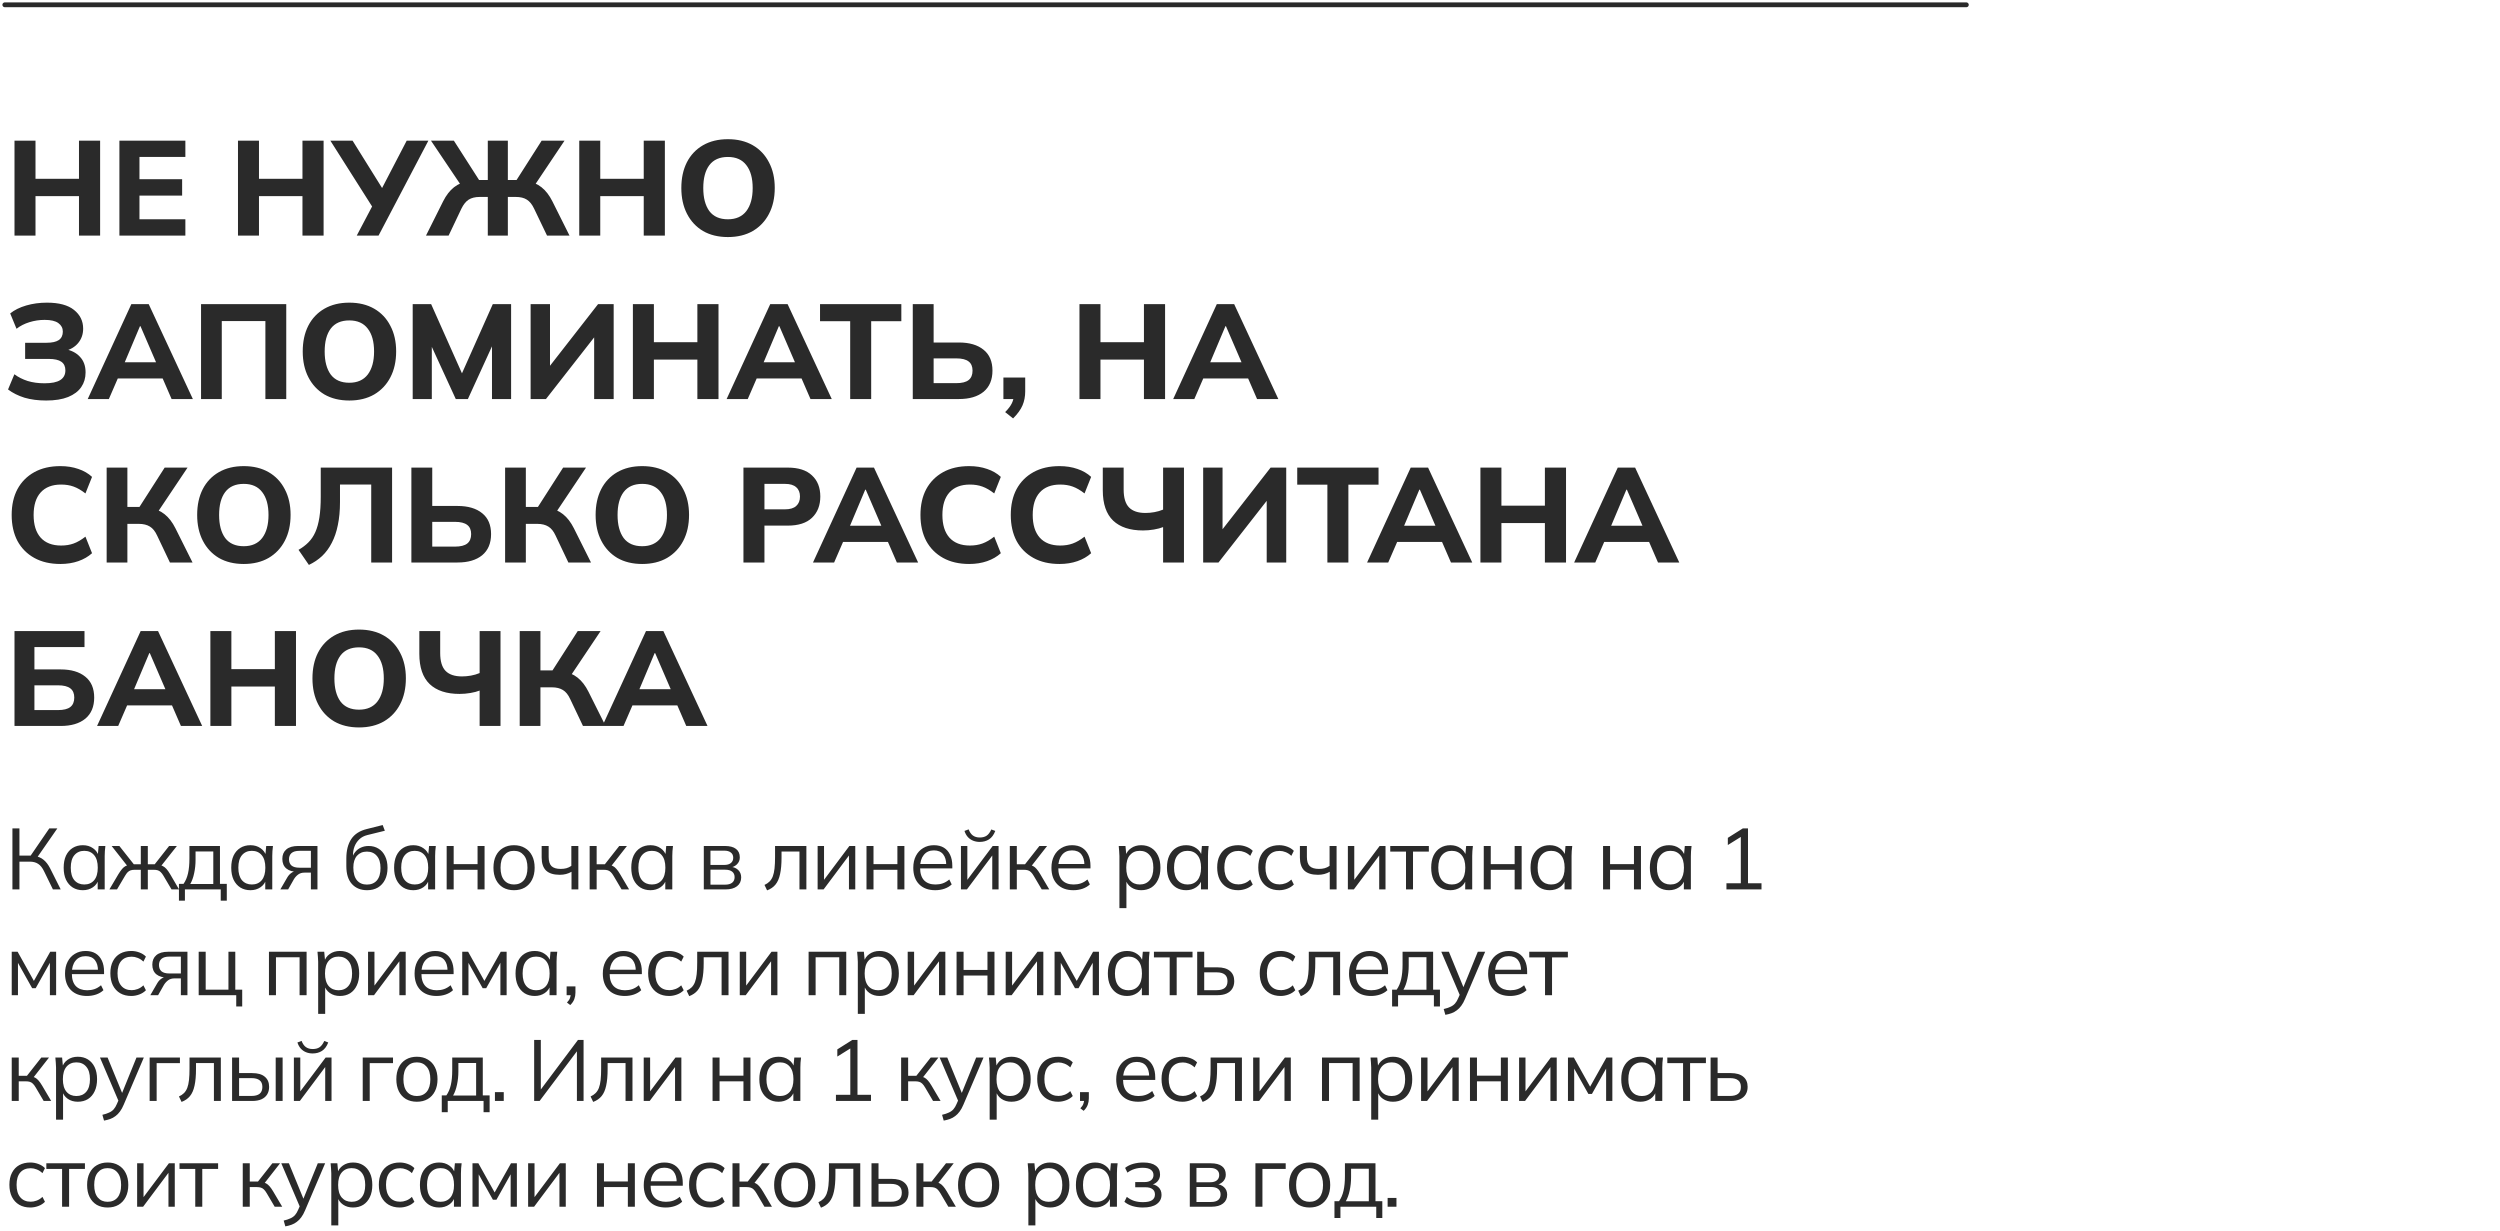
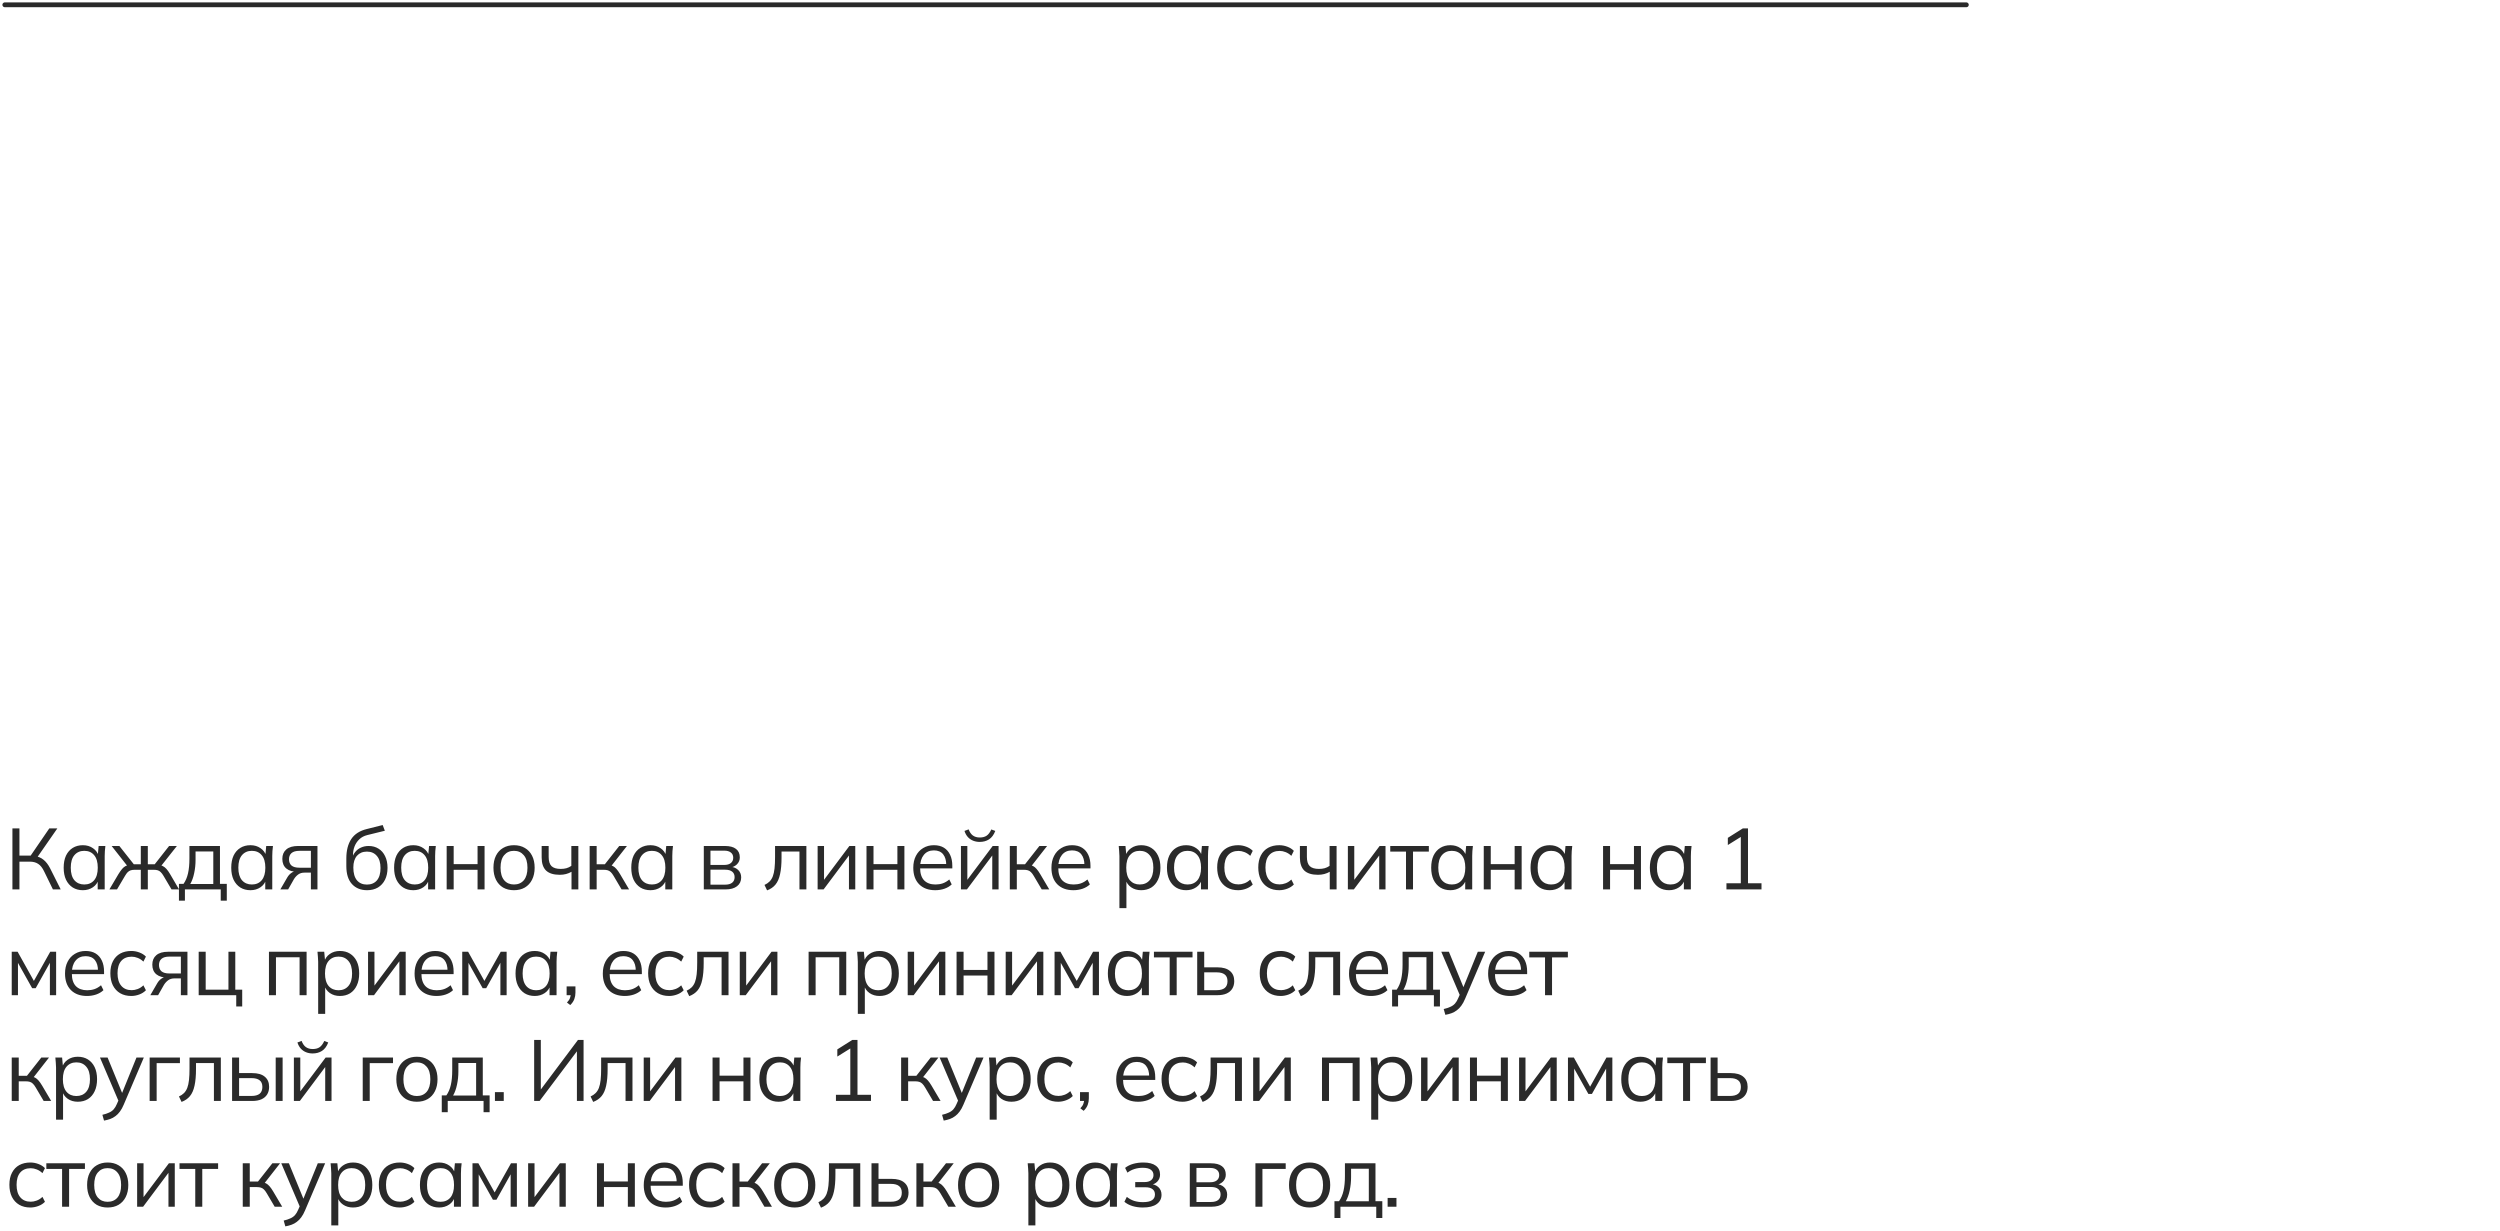
<svg xmlns="http://www.w3.org/2000/svg" width="520" height="256" viewBox="0 0 520 256" fill="none">
  <path d="M1 1H409" stroke="#2A2A2A" stroke-linecap="round" />
-   <path d="M3.016 49V29.26H7.384V37.184H16.428V29.26H20.824V49H16.428V40.796H7.384V49H3.016ZM24.836 49V29.26H38.556V32.648H29.008V37.268H37.884V40.684H29.008V45.612H38.556V49H24.836ZM49.5 49V29.26H53.868V37.184H62.912V29.26H67.308V49H62.912V40.796H53.868V49H49.5ZM74.205 49L77.733 42.308L77.789 43.568L68.717 29.26H73.337L79.917 39.816H79.105L84.593 29.26H89.101L78.741 49H74.205ZM88.609 49L92.165 41.888C92.8 40.619 93.556 39.639 94.433 38.948C95.311 38.257 96.403 37.8 97.709 37.576L96.029 38.752L89.645 29.26H94.405L99.949 37.912L99.221 37.436H101.461V29.26H105.633V37.436H107.873L107.145 37.912L112.661 29.26H117.421L111.065 38.752L109.357 37.576C110.683 37.8 111.775 38.257 112.633 38.948C113.511 39.639 114.267 40.619 114.901 41.888L118.457 49H113.781L111.093 43.4C110.683 42.523 110.179 41.897 109.581 41.524C109.003 41.151 108.237 40.964 107.285 40.964H105.633V49H101.461V40.964H99.781C98.848 40.964 98.083 41.151 97.485 41.524C96.907 41.897 96.403 42.523 95.973 43.4L93.313 49H88.609ZM120.485 49V29.26H124.853V37.184H133.897V29.26H138.293V49H133.897V40.796H124.853V49H120.485ZM141.717 39.116C141.717 37.063 142.1 35.28 142.865 33.768C143.649 32.237 144.769 31.052 146.225 30.212C147.681 29.372 149.408 28.952 151.405 28.952C153.402 28.952 155.129 29.372 156.585 30.212C158.041 31.052 159.161 32.237 159.945 33.768C160.748 35.28 161.149 37.053 161.149 39.088C161.149 41.16 160.748 42.961 159.945 44.492C159.161 46.004 158.041 47.189 156.585 48.048C155.129 48.888 153.402 49.308 151.405 49.308C149.408 49.308 147.681 48.888 146.225 48.048C144.788 47.189 143.677 45.995 142.893 44.464C142.109 42.933 141.717 41.151 141.717 39.116ZM146.281 39.116C146.281 41.151 146.701 42.747 147.541 43.904C148.4 45.043 149.688 45.612 151.405 45.612C153.085 45.612 154.364 45.043 155.241 43.904C156.118 42.747 156.557 41.151 156.557 39.116C156.557 37.063 156.118 35.476 155.241 34.356C154.382 33.217 153.104 32.648 151.405 32.648C149.688 32.648 148.4 33.217 147.541 34.356C146.701 35.476 146.281 37.063 146.281 39.116ZM9.596 83.308C7.916 83.308 6.413 83.112 5.088 82.72C3.781 82.309 2.643 81.74 1.672 81.012L2.988 77.848C3.791 78.445 4.715 78.912 5.76 79.248C6.805 79.565 7.972 79.724 9.26 79.724C10.753 79.724 11.845 79.5 12.536 79.052C13.245 78.604 13.6 77.932 13.6 77.036C13.6 76.233 13.32 75.636 12.76 75.244C12.2 74.852 11.332 74.656 10.156 74.656H5.228V71.296H9.68C10.819 71.296 11.668 71.109 12.228 70.736C12.788 70.344 13.068 69.756 13.068 68.972C13.068 68.244 12.76 67.656 12.144 67.208C11.547 66.76 10.595 66.536 9.288 66.536C8.205 66.536 7.151 66.695 6.124 67.012C5.097 67.329 4.201 67.787 3.436 68.384L2.12 65.192C2.997 64.483 4.108 63.932 5.452 63.54C6.796 63.148 8.233 62.952 9.764 62.952C12.265 62.952 14.141 63.456 15.392 64.464C16.661 65.472 17.296 66.769 17.296 68.356C17.296 69.532 16.941 70.54 16.232 71.38C15.541 72.201 14.589 72.752 13.376 73.032V72.584C14.776 72.827 15.859 73.368 16.624 74.208C17.408 75.029 17.8 76.112 17.8 77.456C17.8 78.613 17.501 79.631 16.904 80.508C16.307 81.385 15.392 82.076 14.16 82.58C12.947 83.065 11.425 83.308 9.596 83.308ZM18.247 83L27.319 63.26H30.931L40.115 83H35.691L33.311 77.512L35.019 78.716H23.287L25.023 77.512L22.643 83H18.247ZM29.111 67.852L25.499 76.42L24.743 75.356H33.563L32.919 76.42L29.223 67.852H29.111ZM41.817 83V63.26H59.541V83H55.201V66.788H46.129V83H41.817ZM62.967 73.116C62.967 71.063 63.35 69.28 64.115 67.768C64.899 66.237 66.019 65.052 67.475 64.212C68.931 63.372 70.658 62.952 72.655 62.952C74.652 62.952 76.379 63.372 77.835 64.212C79.291 65.052 80.411 66.237 81.195 67.768C81.998 69.28 82.399 71.053 82.399 73.088C82.399 75.16 81.998 76.961 81.195 78.492C80.411 80.004 79.291 81.189 77.835 82.048C76.379 82.888 74.652 83.308 72.655 83.308C70.658 83.308 68.931 82.888 67.475 82.048C66.038 81.189 64.927 79.995 64.143 78.464C63.359 76.933 62.967 75.151 62.967 73.116ZM67.531 73.116C67.531 75.151 67.951 76.747 68.791 77.904C69.65 79.043 70.938 79.612 72.655 79.612C74.335 79.612 75.614 79.043 76.491 77.904C77.368 76.747 77.807 75.151 77.807 73.116C77.807 71.063 77.368 69.476 76.491 68.356C75.632 67.217 74.354 66.648 72.655 66.648C70.938 66.648 69.65 67.217 68.791 68.356C67.951 69.476 67.531 71.063 67.531 73.116ZM85.841 83V63.26H89.677L96.537 78.66H95.641L102.501 63.26H106.309V83H102.333V69.588H103.453L97.321 83H94.801L88.641 69.588H89.817V83H85.841ZM110.368 83V63.26H114.4V76.98H113.7L124.396 63.26H127.644V83H123.584V69.28H124.284L113.56 83H110.368ZM131.641 83V63.26H136.009V71.184H145.053V63.26H149.449V83H145.053V74.796H136.009V83H131.641ZM151.137 83L160.209 63.26H163.821L173.005 83H168.581L166.201 77.512L167.909 78.716H156.177L157.913 77.512L155.533 83H151.137ZM162.001 67.852L158.389 76.42L157.633 75.356H166.453L165.809 76.42L162.113 67.852H162.001ZM176.838 83V66.816H170.566V63.26H187.478V66.816H181.206V83H176.838ZM189.856 83V63.26H194.196V71.24H199.46C201.644 71.24 203.352 71.744 204.584 72.752C205.816 73.741 206.432 75.188 206.432 77.092C206.432 78.996 205.816 80.461 204.584 81.488C203.352 82.496 201.644 83 199.46 83H189.856ZM194.196 79.696H198.9C200.076 79.696 200.935 79.481 201.476 79.052C202.017 78.623 202.288 77.969 202.288 77.092C202.288 76.233 202.017 75.599 201.476 75.188C200.935 74.759 200.076 74.544 198.9 74.544H194.196V79.696ZM210.724 87.032L209.072 85.716C209.725 85.063 210.192 84.447 210.472 83.868C210.752 83.289 210.892 82.664 210.892 81.992L211.788 83H208.708V78.52H213.244V81.404C213.244 82.468 213.057 83.439 212.684 84.316C212.311 85.193 211.657 86.099 210.724 87.032ZM224.528 83V63.26H228.896V71.184H237.94V63.26H242.336V83H237.94V74.796H228.896V83H224.528ZM244.024 83L253.096 63.26H256.708L265.892 83H261.468L259.088 77.512L260.796 78.716H249.064L250.8 77.512L248.42 83H244.024ZM254.888 67.852L251.276 76.42L250.52 75.356H259.34L258.696 76.42L255 67.852H254.888ZM12.564 117.308C10.455 117.308 8.644 116.888 7.132 116.048C5.62 115.208 4.453 114.032 3.632 112.52C2.829 110.989 2.428 109.188 2.428 107.116C2.428 105.044 2.829 103.252 3.632 101.74C4.453 100.228 5.62 99.052 7.132 98.212C8.644 97.372 10.455 96.952 12.564 96.952C13.927 96.952 15.168 97.148 16.288 97.54C17.408 97.913 18.36 98.464 19.144 99.192L17.772 102.636C16.913 101.964 16.092 101.488 15.308 101.208C14.543 100.928 13.675 100.788 12.704 100.788C10.856 100.788 9.437 101.339 8.448 102.44C7.477 103.523 6.992 105.081 6.992 107.116C6.992 109.151 7.477 110.719 8.448 111.82C9.437 112.921 10.856 113.472 12.704 113.472C13.675 113.472 14.543 113.332 15.308 113.052C16.092 112.772 16.913 112.296 17.772 111.624L19.144 115.068C18.36 115.777 17.408 116.328 16.288 116.72C15.168 117.112 13.927 117.308 12.564 117.308ZM22.184 117V97.26H26.496V105.436H29.464L28.708 105.912L34.252 97.26H39.012L32.656 106.752L30.948 105.576C32.273 105.8 33.365 106.257 34.224 106.948C35.101 107.639 35.857 108.619 36.492 109.888L40.048 117H35.344L32.684 111.4C32.273 110.504 31.769 109.879 31.172 109.524C30.575 109.151 29.809 108.964 28.876 108.964H26.496V117H22.184ZM41.01 107.116C41.01 105.063 41.393 103.28 42.158 101.768C42.942 100.237 44.062 99.052 45.518 98.212C46.974 97.372 48.701 96.952 50.698 96.952C52.695 96.952 54.422 97.372 55.878 98.212C57.334 99.052 58.454 100.237 59.238 101.768C60.041 103.28 60.442 105.053 60.442 107.088C60.442 109.16 60.041 110.961 59.238 112.492C58.454 114.004 57.334 115.189 55.878 116.048C54.422 116.888 52.695 117.308 50.698 117.308C48.701 117.308 46.974 116.888 45.518 116.048C44.081 115.189 42.97 113.995 42.186 112.464C41.402 110.933 41.01 109.151 41.01 107.116ZM45.574 107.116C45.574 109.151 45.994 110.747 46.834 111.904C47.693 113.043 48.981 113.612 50.698 113.612C52.378 113.612 53.657 113.043 54.534 111.904C55.411 110.747 55.85 109.151 55.85 107.116C55.85 105.063 55.411 103.476 54.534 102.356C53.675 101.217 52.397 100.648 50.698 100.648C48.981 100.648 47.693 101.217 46.834 102.356C45.994 103.476 45.574 105.063 45.574 107.116ZM64.25 117.504L62.094 114.368C62.878 113.92 63.559 113.407 64.138 112.828C64.735 112.231 65.221 111.512 65.594 110.672C65.967 109.832 66.247 108.815 66.434 107.62C66.621 106.425 66.714 104.997 66.714 103.336V97.26H81.554V117H77.214V100.788H70.718V104.4C70.718 106.192 70.569 107.797 70.27 109.216C69.99 110.616 69.57 111.848 69.01 112.912C68.469 113.976 67.796 114.891 66.994 115.656C66.191 116.403 65.276 117.019 64.25 117.504ZM85.567 117V97.26H89.907V105.24H95.171C97.355 105.24 99.063 105.744 100.295 106.752C101.527 107.741 102.143 109.188 102.143 111.092C102.143 112.996 101.527 114.461 100.295 115.488C99.063 116.496 97.355 117 95.171 117H85.567ZM89.907 113.696H94.611C95.787 113.696 96.645 113.481 97.187 113.052C97.728 112.623 97.999 111.969 97.999 111.092C97.999 110.233 97.728 109.599 97.187 109.188C96.645 108.759 95.787 108.544 94.611 108.544H89.907V113.696ZM105.063 117V97.26H109.375V105.436H112.343L111.587 105.912L117.131 97.26H121.891L115.535 106.752L113.827 105.576C115.152 105.8 116.244 106.257 117.103 106.948C117.98 107.639 118.736 108.619 119.371 109.888L122.927 117H118.223L115.563 111.4C115.152 110.504 114.648 109.879 114.051 109.524C113.454 109.151 112.688 108.964 111.755 108.964H109.375V117H105.063ZM123.889 107.116C123.889 105.063 124.272 103.28 125.037 101.768C125.821 100.237 126.941 99.052 128.397 98.212C129.853 97.372 131.58 96.952 133.577 96.952C135.574 96.952 137.301 97.372 138.757 98.212C140.213 99.052 141.333 100.237 142.117 101.768C142.92 103.28 143.321 105.053 143.321 107.088C143.321 109.16 142.92 110.961 142.117 112.492C141.333 114.004 140.213 115.189 138.757 116.048C137.301 116.888 135.574 117.308 133.577 117.308C131.58 117.308 129.853 116.888 128.397 116.048C126.96 115.189 125.849 113.995 125.065 112.464C124.281 110.933 123.889 109.151 123.889 107.116ZM128.453 107.116C128.453 109.151 128.873 110.747 129.713 111.904C130.572 113.043 131.86 113.612 133.577 113.612C135.257 113.612 136.536 113.043 137.413 111.904C138.29 110.747 138.729 109.151 138.729 107.116C138.729 105.063 138.29 103.476 137.413 102.356C136.554 101.217 135.276 100.648 133.577 100.648C131.86 100.648 130.572 101.217 129.713 102.356C128.873 103.476 128.453 105.063 128.453 107.116ZM154.637 117V97.26H163.849C166.07 97.26 167.75 97.801 168.889 98.884C170.046 99.948 170.625 101.413 170.625 103.28C170.625 105.128 170.046 106.603 168.889 107.704C167.75 108.787 166.07 109.328 163.849 109.328H159.005V117H154.637ZM159.005 105.94H163.289C164.334 105.94 165.109 105.707 165.613 105.24C166.136 104.773 166.397 104.12 166.397 103.28C166.397 102.44 166.136 101.796 165.613 101.348C165.109 100.881 164.334 100.648 163.289 100.648H159.005V105.94ZM169.102 117L178.174 97.26H181.786L190.97 117H186.546L184.166 111.512L185.874 112.716H174.142L175.878 111.512L173.498 117H169.102ZM179.966 101.852L176.354 110.42L175.598 109.356H184.418L183.774 110.42L180.078 101.852H179.966ZM201.591 117.308C199.482 117.308 197.671 116.888 196.159 116.048C194.647 115.208 193.481 114.032 192.659 112.52C191.857 110.989 191.455 109.188 191.455 107.116C191.455 105.044 191.857 103.252 192.659 101.74C193.481 100.228 194.647 99.052 196.159 98.212C197.671 97.372 199.482 96.952 201.591 96.952C202.954 96.952 204.195 97.148 205.315 97.54C206.435 97.913 207.387 98.464 208.171 99.192L206.799 102.636C205.941 101.964 205.119 101.488 204.335 101.208C203.57 100.928 202.702 100.788 201.731 100.788C199.883 100.788 198.465 101.339 197.475 102.44C196.505 103.523 196.019 105.081 196.019 107.116C196.019 109.151 196.505 110.719 197.475 111.82C198.465 112.921 199.883 113.472 201.731 113.472C202.702 113.472 203.57 113.332 204.335 113.052C205.119 112.772 205.941 112.296 206.799 111.624L208.171 115.068C207.387 115.777 206.435 116.328 205.315 116.72C204.195 117.112 202.954 117.308 201.591 117.308ZM220.377 117.308C218.267 117.308 216.457 116.888 214.945 116.048C213.433 115.208 212.266 114.032 211.445 112.52C210.642 110.989 210.241 109.188 210.241 107.116C210.241 105.044 210.642 103.252 211.445 101.74C212.266 100.228 213.433 99.052 214.945 98.212C216.457 97.372 218.267 96.952 220.377 96.952C221.739 96.952 222.981 97.148 224.101 97.54C225.221 97.913 226.173 98.464 226.957 99.192L225.585 102.636C224.726 101.964 223.905 101.488 223.121 101.208C222.355 100.928 221.487 100.788 220.517 100.788C218.669 100.788 217.25 101.339 216.261 102.44C215.29 103.523 214.805 105.081 214.805 107.116C214.805 109.151 215.29 110.719 216.261 111.82C217.25 112.921 218.669 113.472 220.517 113.472C221.487 113.472 222.355 113.332 223.121 113.052C223.905 112.772 224.726 112.296 225.585 111.624L226.957 115.068C226.173 115.777 225.221 116.328 224.101 116.72C222.981 117.112 221.739 117.308 220.377 117.308ZM241.924 117V109.636C241.42 109.841 240.786 110.009 240.02 110.14C239.255 110.271 238.499 110.336 237.752 110.336C235.046 110.336 232.974 109.655 231.536 108.292C230.099 106.911 229.38 104.811 229.38 101.992V97.26H233.72V101.824C233.72 103.541 234.094 104.783 234.84 105.548C235.587 106.313 236.726 106.696 238.256 106.696C238.872 106.696 239.488 106.64 240.104 106.528C240.739 106.416 241.346 106.239 241.924 105.996V97.26H246.264V117H241.924ZM250.258 117V97.26H254.29V110.98H253.59L264.286 97.26H267.534V117H263.474V103.28H264.174L253.45 117H250.258ZM276.096 117V100.816H269.824V97.26H286.736V100.816H280.464V117H276.096ZM284.356 117L293.428 97.26H297.04L306.224 117H301.8L299.42 111.512L301.128 112.716H289.396L291.132 111.512L288.752 117H284.356ZM295.22 101.852L291.608 110.42L290.852 109.356H299.672L299.028 110.42L295.332 101.852H295.22ZM307.926 117V97.26H312.294V105.184H321.338V97.26H325.734V117H321.338V108.796H312.294V117H307.926ZM327.422 117L336.494 97.26H340.106L349.29 117H344.866L342.486 111.512L344.194 112.716H332.462L334.198 111.512L331.818 117H327.422ZM338.286 101.852L334.674 110.42L333.918 109.356H342.738L342.094 110.42L338.398 101.852H338.286ZM3.016 151V131.26H17.576V134.592H7.16V139.24H12.62C14.804 139.24 16.512 139.744 17.744 140.752C18.976 141.741 19.592 143.188 19.592 145.092C19.592 146.996 18.976 148.461 17.744 149.488C16.512 150.496 14.804 151 12.62 151H3.016ZM7.16 147.696H12.06C13.236 147.696 14.095 147.481 14.636 147.052C15.177 146.623 15.448 145.969 15.448 145.092C15.448 144.233 15.177 143.599 14.636 143.188C14.095 142.759 13.236 142.544 12.06 142.544H7.16V147.696ZM20.188 151L29.26 131.26H32.872L42.056 151H37.632L35.252 145.512L36.96 146.716H25.228L26.964 145.512L24.584 151H20.188ZM31.052 135.852L27.44 144.42L26.684 143.356H35.504L34.86 144.42L31.164 135.852H31.052ZM43.758 151V131.26H48.126V139.184H57.17V131.26H61.566V151H57.17V142.796H48.126V151H43.758ZM64.99 141.116C64.99 139.063 65.373 137.28 66.138 135.768C66.922 134.237 68.043 133.052 69.499 132.212C70.954 131.372 72.681 130.952 74.678 130.952C76.676 130.952 78.403 131.372 79.859 132.212C81.314 133.052 82.434 134.237 83.219 135.768C84.021 137.28 84.422 139.053 84.422 141.088C84.422 143.16 84.021 144.961 83.219 146.492C82.434 148.004 81.314 149.189 79.859 150.048C78.403 150.888 76.676 151.308 74.678 151.308C72.681 151.308 70.954 150.888 69.499 150.048C68.061 149.189 66.951 147.995 66.166 146.464C65.382 144.933 64.99 143.151 64.99 141.116ZM69.555 141.116C69.555 143.151 69.975 144.747 70.814 145.904C71.673 147.043 72.961 147.612 74.678 147.612C76.359 147.612 77.637 147.043 78.514 145.904C79.392 144.747 79.831 143.151 79.831 141.116C79.831 139.063 79.392 137.476 78.514 136.356C77.656 135.217 76.377 134.648 74.678 134.648C72.961 134.648 71.673 135.217 70.814 136.356C69.975 137.476 69.555 139.063 69.555 141.116ZM99.764 151V143.636C99.26 143.841 98.626 144.009 97.86 144.14C97.095 144.271 96.339 144.336 95.592 144.336C92.886 144.336 90.814 143.655 89.376 142.292C87.939 140.911 87.22 138.811 87.22 135.992V131.26H91.56V135.824C91.56 137.541 91.934 138.783 92.68 139.548C93.427 140.313 94.566 140.696 96.096 140.696C96.712 140.696 97.328 140.64 97.944 140.528C98.579 140.416 99.186 140.239 99.764 139.996V131.26H104.104V151H99.764ZM108.098 151V131.26H112.41V139.436H115.378L114.622 139.912L120.166 131.26H124.926L118.57 140.752L116.862 139.576C118.187 139.8 119.279 140.257 120.138 140.948C121.015 141.639 121.771 142.619 122.406 143.888L125.962 151H121.258L118.598 145.4C118.187 144.504 117.683 143.879 117.086 143.524C116.489 143.151 115.723 142.964 114.79 142.964H112.41V151H108.098ZM125.297 151L134.369 131.26H137.981L147.165 151H142.741L140.361 145.512L142.069 146.716H130.337L132.073 145.512L129.693 151H125.297ZM136.161 135.852L132.549 144.42L131.793 143.356H140.613L139.969 144.42L136.273 135.852H136.161Z" fill="#2A2A2A" />
  <path d="M2.584 185V172.31H4.042V177.962H6.634L6.184 178.25L10.252 172.31H11.926L7.624 178.502L7.084 178.034C7.852 178.118 8.5 178.376 9.028 178.808C9.556 179.228 10.018 179.822 10.414 180.59L12.628 185H11.008L9.19 181.274C8.842 180.53 8.428 180.002 7.948 179.69C7.48 179.378 6.898 179.222 6.202 179.222H4.042V185H2.584ZM17.24 185.162C16.436 185.162 15.734 184.976 15.134 184.604C14.534 184.22 14.066 183.68 13.73 182.984C13.406 182.288 13.244 181.454 13.244 180.482C13.244 179.498 13.406 178.658 13.73 177.962C14.066 177.266 14.534 176.732 15.134 176.36C15.734 175.988 16.436 175.802 17.24 175.802C18.056 175.802 18.758 176.012 19.346 176.432C19.946 176.84 20.342 177.398 20.534 178.106H20.318L20.516 175.964H21.92C21.884 176.312 21.848 176.666 21.812 177.026C21.788 177.374 21.776 177.716 21.776 178.052V185H20.318V182.876H20.516C20.324 183.584 19.928 184.142 19.328 184.55C18.728 184.958 18.032 185.162 17.24 185.162ZM17.528 183.974C18.392 183.974 19.076 183.68 19.58 183.092C20.084 182.492 20.336 181.622 20.336 180.482C20.336 179.33 20.084 178.46 19.58 177.872C19.076 177.272 18.392 176.972 17.528 176.972C16.676 176.972 15.992 177.272 15.476 177.872C14.972 178.46 14.72 179.33 14.72 180.482C14.72 181.622 14.972 182.492 15.476 183.092C15.992 183.68 16.676 183.974 17.528 183.974ZM22.754 185L24.626 181.832C24.914 181.364 25.172 180.998 25.4 180.734C25.628 180.47 25.868 180.272 26.12 180.14C26.384 180.008 26.684 179.924 27.02 179.888L26.66 180.338L23.222 175.964H24.824L27.83 179.762H29.288V175.964H30.746V179.762H32.186L35.174 175.964H36.794L33.338 180.338L32.96 179.888C33.308 179.924 33.608 180.008 33.86 180.14C34.124 180.272 34.376 180.47 34.616 180.734C34.856 180.998 35.114 181.364 35.39 181.832L37.244 185H35.678L34.022 182.192C33.818 181.844 33.62 181.58 33.428 181.4C33.248 181.22 33.044 181.094 32.816 181.022C32.588 180.95 32.3 180.914 31.952 180.914H30.746V185H29.288V180.914H28.064C27.716 180.914 27.428 180.95 27.2 181.022C26.972 181.094 26.762 181.22 26.57 181.4C26.39 181.58 26.198 181.844 25.994 182.192L24.338 185H22.754ZM37.219 187.34V183.848H38.173C38.605 183.236 38.917 182.504 39.109 181.652C39.301 180.8 39.398 179.792 39.398 178.628V175.964H45.752V183.848H47.173V187.34H45.913V185H38.462V187.34H37.219ZM39.578 183.866H44.365V177.098H40.675V178.862C40.675 179.81 40.58 180.728 40.388 181.616C40.208 182.492 39.938 183.242 39.578 183.866ZM52.095 185.162C51.291 185.162 50.589 184.976 49.989 184.604C49.389 184.22 48.921 183.68 48.585 182.984C48.261 182.288 48.099 181.454 48.099 180.482C48.099 179.498 48.261 178.658 48.585 177.962C48.921 177.266 49.389 176.732 49.989 176.36C50.589 175.988 51.291 175.802 52.095 175.802C52.911 175.802 53.613 176.012 54.201 176.432C54.801 176.84 55.197 177.398 55.389 178.106H55.173L55.371 175.964H56.775C56.739 176.312 56.703 176.666 56.667 177.026C56.643 177.374 56.631 177.716 56.631 178.052V185H55.173V182.876H55.371C55.179 183.584 54.783 184.142 54.183 184.55C53.583 184.958 52.887 185.162 52.095 185.162ZM52.383 183.974C53.247 183.974 53.931 183.68 54.435 183.092C54.939 182.492 55.191 181.622 55.191 180.482C55.191 179.33 54.939 178.46 54.435 177.872C53.931 177.272 53.247 176.972 52.383 176.972C51.531 176.972 50.847 177.272 50.331 177.872C49.827 178.46 49.575 179.33 49.575 180.482C49.575 181.622 49.827 182.492 50.331 183.092C50.847 183.68 51.531 183.974 52.383 183.974ZM58.311 185L59.751 182.516C59.979 182.12 60.267 181.802 60.615 181.562C60.963 181.31 61.329 181.184 61.713 181.184H61.965L61.947 181.346C60.927 181.346 60.135 181.118 59.571 180.662C59.007 180.194 58.725 179.522 58.725 178.646C58.725 177.806 59.001 177.152 59.553 176.684C60.105 176.204 60.927 175.964 62.019 175.964H66.033V185H64.665V181.508H63.315C62.811 181.508 62.385 181.634 62.037 181.886C61.689 182.138 61.395 182.456 61.155 182.84L59.931 185H58.311ZM62.271 180.482H64.665V176.972H62.271C61.539 176.972 60.993 177.128 60.633 177.44C60.285 177.752 60.111 178.178 60.111 178.718C60.111 179.282 60.285 179.72 60.633 180.032C60.993 180.332 61.539 180.482 62.271 180.482ZM76.357 185.162C75.037 185.162 73.987 184.736 73.207 183.884C72.427 183.032 72.037 181.79 72.037 180.158V178.574C72.037 176.906 72.379 175.556 73.063 174.524C73.747 173.492 74.827 172.796 76.303 172.436L79.597 171.608L80.047 172.796L76.393 173.696C75.721 173.864 75.169 174.158 74.737 174.578C74.305 174.986 73.975 175.478 73.747 176.054C73.531 176.618 73.423 177.218 73.423 177.854V178.574H73.207C73.351 178.034 73.585 177.572 73.909 177.188C74.233 176.792 74.629 176.492 75.097 176.288C75.577 176.072 76.105 175.964 76.681 175.964C77.461 175.964 78.145 176.15 78.733 176.522C79.321 176.882 79.777 177.404 80.101 178.088C80.437 178.76 80.605 179.57 80.605 180.518C80.605 181.466 80.431 182.288 80.083 182.984C79.735 183.68 79.243 184.22 78.607 184.604C77.971 184.976 77.221 185.162 76.357 185.162ZM76.321 183.992C77.197 183.992 77.887 183.704 78.391 183.128C78.895 182.54 79.147 181.682 79.147 180.554C79.147 179.438 78.889 178.592 78.373 178.016C77.869 177.428 77.185 177.134 76.321 177.134C75.457 177.134 74.767 177.422 74.251 177.998C73.747 178.574 73.495 179.39 73.495 180.446C73.495 181.622 73.747 182.51 74.251 183.11C74.755 183.698 75.445 183.992 76.321 183.992ZM85.97 185.162C85.166 185.162 84.464 184.976 83.864 184.604C83.264 184.22 82.796 183.68 82.46 182.984C82.136 182.288 81.974 181.454 81.974 180.482C81.974 179.498 82.136 178.658 82.46 177.962C82.796 177.266 83.264 176.732 83.864 176.36C84.464 175.988 85.166 175.802 85.97 175.802C86.786 175.802 87.488 176.012 88.076 176.432C88.676 176.84 89.072 177.398 89.264 178.106H89.048L89.246 175.964H90.65C90.614 176.312 90.578 176.666 90.542 177.026C90.518 177.374 90.506 177.716 90.506 178.052V185H89.048V182.876H89.246C89.054 183.584 88.658 184.142 88.058 184.55C87.458 184.958 86.762 185.162 85.97 185.162ZM86.258 183.974C87.122 183.974 87.806 183.68 88.31 183.092C88.814 182.492 89.066 181.622 89.066 180.482C89.066 179.33 88.814 178.46 88.31 177.872C87.806 177.272 87.122 176.972 86.258 176.972C85.406 176.972 84.722 177.272 84.206 177.872C83.702 178.46 83.45 179.33 83.45 180.482C83.45 181.622 83.702 182.492 84.206 183.092C84.722 183.68 85.406 183.974 86.258 183.974ZM92.906 185V175.964H94.364V179.744H99.332V175.964H100.79V185H99.332V180.914H94.364V185H92.906ZM106.904 185.162C106.04 185.162 105.284 184.976 104.636 184.604C104 184.22 103.508 183.68 103.16 182.984C102.812 182.276 102.638 181.442 102.638 180.482C102.638 179.51 102.812 178.676 103.16 177.98C103.508 177.284 104 176.75 104.636 176.378C105.284 175.994 106.04 175.802 106.904 175.802C107.78 175.802 108.536 175.994 109.172 176.378C109.82 176.75 110.318 177.284 110.666 177.98C111.026 178.676 111.206 179.51 111.206 180.482C111.206 181.442 111.026 182.276 110.666 182.984C110.318 183.68 109.82 184.22 109.172 184.604C108.536 184.976 107.78 185.162 106.904 185.162ZM106.904 183.974C107.768 183.974 108.452 183.68 108.956 183.092C109.46 182.492 109.712 181.622 109.712 180.482C109.712 179.33 109.454 178.46 108.938 177.872C108.434 177.272 107.756 176.972 106.904 176.972C106.052 176.972 105.374 177.272 104.87 177.872C104.366 178.46 104.114 179.33 104.114 180.482C104.114 181.622 104.366 182.492 104.87 183.092C105.374 183.68 106.052 183.974 106.904 183.974ZM118.875 185V181.328C118.527 181.532 118.149 181.688 117.741 181.796C117.333 181.904 116.895 181.958 116.427 181.958C115.155 181.958 114.207 181.664 113.583 181.076C112.971 180.476 112.665 179.57 112.665 178.358V175.964H114.123V178.25C114.123 179.126 114.321 179.762 114.717 180.158C115.125 180.542 115.761 180.734 116.625 180.734C117.069 180.734 117.465 180.686 117.813 180.59C118.161 180.494 118.503 180.332 118.839 180.104V175.964H120.297V185H118.875ZM122.646 185V175.964H124.104V179.762H125.814L128.802 175.964H130.404L126.984 180.338L126.588 179.888C126.936 179.924 127.236 180.008 127.488 180.14C127.74 180.272 127.98 180.47 128.208 180.734C128.448 180.998 128.706 181.364 128.982 181.832L130.854 185H129.288L127.632 182.192C127.428 181.844 127.23 181.58 127.038 181.4C126.858 181.22 126.648 181.094 126.408 181.022C126.18 180.95 125.892 180.914 125.544 180.914H124.104V185H122.646ZM135.301 185.162C134.497 185.162 133.795 184.976 133.195 184.604C132.595 184.22 132.127 183.68 131.791 182.984C131.467 182.288 131.305 181.454 131.305 180.482C131.305 179.498 131.467 178.658 131.791 177.962C132.127 177.266 132.595 176.732 133.195 176.36C133.795 175.988 134.497 175.802 135.301 175.802C136.117 175.802 136.819 176.012 137.407 176.432C138.007 176.84 138.403 177.398 138.595 178.106H138.379L138.577 175.964H139.981C139.945 176.312 139.909 176.666 139.873 177.026C139.849 177.374 139.837 177.716 139.837 178.052V185H138.379V182.876H138.577C138.385 183.584 137.989 184.142 137.389 184.55C136.789 184.958 136.093 185.162 135.301 185.162ZM135.589 183.974C136.453 183.974 137.137 183.68 137.641 183.092C138.145 182.492 138.397 181.622 138.397 180.482C138.397 179.33 138.145 178.46 137.641 177.872C137.137 177.272 136.453 176.972 135.589 176.972C134.737 176.972 134.053 177.272 133.537 177.872C133.033 178.46 132.781 179.33 132.781 180.482C132.781 181.622 133.033 182.492 133.537 183.092C134.053 183.68 134.737 183.974 135.589 183.974ZM146.391 185V175.964H150.747C151.791 175.964 152.571 176.168 153.087 176.576C153.615 176.972 153.879 177.56 153.879 178.34C153.879 178.916 153.675 179.402 153.267 179.798C152.871 180.182 152.355 180.41 151.719 180.482V180.266C152.463 180.29 153.057 180.506 153.501 180.914C153.945 181.322 154.167 181.85 154.167 182.498C154.167 183.278 153.879 183.89 153.303 184.334C152.739 184.778 151.935 185 150.891 185H146.391ZM147.777 184.01H150.819C151.455 184.01 151.941 183.878 152.277 183.614C152.625 183.338 152.799 182.948 152.799 182.444C152.799 181.94 152.625 181.556 152.277 181.292C151.941 181.028 151.455 180.896 150.819 180.896H147.777V184.01ZM147.777 179.906H150.657C151.245 179.906 151.701 179.774 152.025 179.51C152.349 179.246 152.511 178.88 152.511 178.412C152.511 177.944 152.349 177.584 152.025 177.332C151.701 177.068 151.245 176.936 150.657 176.936H147.777V179.906ZM159.555 185.198L159.015 184.064C159.435 183.872 159.783 183.638 160.059 183.362C160.347 183.074 160.575 182.714 160.743 182.282C160.911 181.838 161.031 181.292 161.103 180.644C161.175 179.984 161.211 179.192 161.211 178.268V175.964H167.727V185H166.287V177.116H162.561V178.322C162.561 179.738 162.459 180.902 162.255 181.814C162.063 182.726 161.745 183.452 161.301 183.992C160.869 184.52 160.287 184.922 159.555 185.198ZM170.066 185V175.964H171.398V183.65H170.912L176.672 175.964H177.896V185H176.582V177.296H177.068L171.308 185H170.066ZM180.231 185V175.964H181.689V179.744H186.657V175.964H188.115V185H186.657V180.914H181.689V185H180.231ZM194.535 185.162C193.119 185.162 192.003 184.754 191.187 183.938C190.371 183.11 189.963 181.964 189.963 180.5C189.963 179.552 190.143 178.73 190.503 178.034C190.863 177.326 191.367 176.78 192.015 176.396C192.663 176 193.407 175.802 194.247 175.802C195.075 175.802 195.771 175.976 196.335 176.324C196.899 176.672 197.331 177.17 197.631 177.818C197.931 178.454 198.081 179.21 198.081 180.086V180.626H191.079V179.708H197.127L196.821 179.942C196.821 178.982 196.605 178.232 196.173 177.692C195.741 177.152 195.099 176.882 194.247 176.882C193.347 176.882 192.645 177.2 192.141 177.836C191.637 178.46 191.385 179.306 191.385 180.374V180.536C191.385 181.664 191.661 182.522 192.213 183.11C192.777 183.686 193.563 183.974 194.571 183.974C195.111 183.974 195.615 183.896 196.083 183.74C196.563 183.572 197.019 183.302 197.451 182.93L197.955 183.956C197.559 184.34 197.055 184.64 196.443 184.856C195.843 185.06 195.207 185.162 194.535 185.162ZM199.875 185V175.964H201.207V183.65H200.721L206.481 175.964H207.705V185H206.391V177.296H206.877L201.117 185H199.875ZM203.781 175.118C203.289 175.118 202.833 175.034 202.413 174.866C201.993 174.698 201.627 174.446 201.315 174.11C201.003 173.762 200.769 173.336 200.613 172.832L201.477 172.508C201.693 173.084 201.987 173.51 202.359 173.786C202.743 174.062 203.223 174.2 203.799 174.2C204.375 174.2 204.849 174.074 205.221 173.822C205.593 173.57 205.917 173.138 206.193 172.526L207.021 172.832C206.709 173.648 206.271 174.236 205.707 174.596C205.155 174.944 204.513 175.118 203.781 175.118ZM210.04 185V175.964H211.498V179.762H213.208L216.196 175.964H217.798L214.378 180.338L213.982 179.888C214.33 179.924 214.63 180.008 214.882 180.14C215.134 180.272 215.374 180.47 215.602 180.734C215.842 180.998 216.1 181.364 216.376 181.832L218.248 185H216.682L215.026 182.192C214.822 181.844 214.624 181.58 214.432 181.4C214.252 181.22 214.042 181.094 213.802 181.022C213.574 180.95 213.286 180.914 212.938 180.914H211.498V185H210.04ZM223.272 185.162C221.856 185.162 220.74 184.754 219.924 183.938C219.108 183.11 218.7 181.964 218.7 180.5C218.7 179.552 218.88 178.73 219.24 178.034C219.6 177.326 220.104 176.78 220.752 176.396C221.4 176 222.144 175.802 222.984 175.802C223.812 175.802 224.508 175.976 225.072 176.324C225.636 176.672 226.068 177.17 226.368 177.818C226.668 178.454 226.818 179.21 226.818 180.086V180.626H219.816V179.708H225.864L225.558 179.942C225.558 178.982 225.342 178.232 224.91 177.692C224.478 177.152 223.836 176.882 222.984 176.882C222.084 176.882 221.382 177.2 220.878 177.836C220.374 178.46 220.122 179.306 220.122 180.374V180.536C220.122 181.664 220.398 182.522 220.95 183.11C221.514 183.686 222.3 183.974 223.308 183.974C223.848 183.974 224.352 183.896 224.82 183.74C225.3 183.572 225.756 183.302 226.188 182.93L226.692 183.956C226.296 184.34 225.792 184.64 225.18 184.856C224.58 185.06 223.944 185.162 223.272 185.162ZM232.838 188.888V178.052C232.838 177.716 232.82 177.374 232.784 177.026C232.76 176.666 232.73 176.312 232.694 175.964H234.098L234.296 178.106H234.08C234.272 177.398 234.662 176.84 235.25 176.432C235.838 176.012 236.54 175.802 237.356 175.802C238.172 175.802 238.874 175.988 239.462 176.36C240.062 176.732 240.53 177.266 240.866 177.962C241.202 178.658 241.37 179.498 241.37 180.482C241.37 181.454 241.202 182.288 240.866 182.984C240.542 183.68 240.08 184.22 239.48 184.604C238.88 184.976 238.172 185.162 237.356 185.162C236.552 185.162 235.856 184.958 235.268 184.55C234.68 184.142 234.29 183.584 234.098 182.876H234.296V188.888H232.838ZM237.068 183.974C237.932 183.974 238.616 183.68 239.12 183.092C239.636 182.492 239.894 181.622 239.894 180.482C239.894 179.33 239.636 178.46 239.12 177.872C238.616 177.272 237.932 176.972 237.068 176.972C236.216 176.972 235.532 177.272 235.016 177.872C234.512 178.46 234.26 179.33 234.26 180.482C234.26 181.622 234.512 182.492 235.016 183.092C235.532 183.68 236.216 183.974 237.068 183.974ZM246.723 185.162C245.919 185.162 245.217 184.976 244.617 184.604C244.017 184.22 243.549 183.68 243.213 182.984C242.889 182.288 242.727 181.454 242.727 180.482C242.727 179.498 242.889 178.658 243.213 177.962C243.549 177.266 244.017 176.732 244.617 176.36C245.217 175.988 245.919 175.802 246.723 175.802C247.539 175.802 248.241 176.012 248.829 176.432C249.429 176.84 249.825 177.398 250.017 178.106H249.801L249.999 175.964H251.403C251.367 176.312 251.331 176.666 251.295 177.026C251.271 177.374 251.259 177.716 251.259 178.052V185H249.801V182.876H249.999C249.807 183.584 249.411 184.142 248.811 184.55C248.211 184.958 247.515 185.162 246.723 185.162ZM247.011 183.974C247.875 183.974 248.559 183.68 249.063 183.092C249.567 182.492 249.819 181.622 249.819 180.482C249.819 179.33 249.567 178.46 249.063 177.872C248.559 177.272 247.875 176.972 247.011 176.972C246.159 176.972 245.475 177.272 244.959 177.872C244.455 178.46 244.203 179.33 244.203 180.482C244.203 181.622 244.455 182.492 244.959 183.092C245.475 183.68 246.159 183.974 247.011 183.974ZM257.529 185.162C256.641 185.162 255.867 184.97 255.207 184.586C254.559 184.202 254.055 183.656 253.695 182.948C253.347 182.24 253.173 181.4 253.173 180.428C253.173 179.444 253.353 178.61 253.713 177.926C254.073 177.23 254.577 176.702 255.225 176.342C255.885 175.982 256.653 175.802 257.529 175.802C258.105 175.802 258.663 175.904 259.203 176.108C259.755 176.312 260.211 176.6 260.571 176.972L260.049 178.016C259.689 177.668 259.293 177.41 258.861 177.242C258.441 177.074 258.027 176.99 257.619 176.99C256.683 176.99 255.957 177.284 255.441 177.872C254.925 178.46 254.667 179.318 254.667 180.446C254.667 181.562 254.925 182.426 255.441 183.038C255.957 183.65 256.683 183.956 257.619 183.956C258.015 183.956 258.423 183.878 258.843 183.722C259.275 183.566 259.677 183.308 260.049 182.948L260.571 183.974C260.199 184.358 259.737 184.652 259.185 184.856C258.633 185.06 258.081 185.162 257.529 185.162ZM266.077 185.162C265.189 185.162 264.415 184.97 263.755 184.586C263.107 184.202 262.603 183.656 262.243 182.948C261.895 182.24 261.721 181.4 261.721 180.428C261.721 179.444 261.901 178.61 262.261 177.926C262.621 177.23 263.125 176.702 263.773 176.342C264.433 175.982 265.201 175.802 266.077 175.802C266.653 175.802 267.211 175.904 267.751 176.108C268.303 176.312 268.759 176.6 269.119 176.972L268.597 178.016C268.237 177.668 267.841 177.41 267.409 177.242C266.989 177.074 266.575 176.99 266.167 176.99C265.231 176.99 264.505 177.284 263.989 177.872C263.473 178.46 263.215 179.318 263.215 180.446C263.215 181.562 263.473 182.426 263.989 183.038C264.505 183.65 265.231 183.956 266.167 183.956C266.563 183.956 266.971 183.878 267.391 183.722C267.823 183.566 268.225 183.308 268.597 182.948L269.119 183.974C268.747 184.358 268.285 184.652 267.733 184.856C267.181 185.06 266.629 185.162 266.077 185.162ZM276.587 185V181.328C276.239 181.532 275.861 181.688 275.453 181.796C275.045 181.904 274.607 181.958 274.139 181.958C272.867 181.958 271.919 181.664 271.295 181.076C270.683 180.476 270.377 179.57 270.377 178.358V175.964H271.835V178.25C271.835 179.126 272.033 179.762 272.429 180.158C272.837 180.542 273.473 180.734 274.337 180.734C274.781 180.734 275.177 180.686 275.525 180.59C275.873 180.494 276.215 180.332 276.551 180.104V175.964H278.009V185H276.587ZM280.357 185V175.964H281.689V183.65H281.203L286.963 175.964H288.187V185H286.873V177.296H287.359L281.599 185H280.357ZM292.448 185V177.134H289.172V175.964H297.2V177.134H293.906V185H292.448ZM301.684 185.162C300.88 185.162 300.178 184.976 299.578 184.604C298.978 184.22 298.51 183.68 298.174 182.984C297.85 182.288 297.688 181.454 297.688 180.482C297.688 179.498 297.85 178.658 298.174 177.962C298.51 177.266 298.978 176.732 299.578 176.36C300.178 175.988 300.88 175.802 301.684 175.802C302.5 175.802 303.202 176.012 303.79 176.432C304.39 176.84 304.786 177.398 304.978 178.106H304.762L304.96 175.964H306.364C306.328 176.312 306.292 176.666 306.256 177.026C306.232 177.374 306.22 177.716 306.22 178.052V185H304.762V182.876H304.96C304.768 183.584 304.372 184.142 303.772 184.55C303.172 184.958 302.476 185.162 301.684 185.162ZM301.972 183.974C302.836 183.974 303.52 183.68 304.024 183.092C304.528 182.492 304.78 181.622 304.78 180.482C304.78 179.33 304.528 178.46 304.024 177.872C303.52 177.272 302.836 176.972 301.972 176.972C301.12 176.972 300.436 177.272 299.92 177.872C299.416 178.46 299.164 179.33 299.164 180.482C299.164 181.622 299.416 182.492 299.92 183.092C300.436 183.68 301.12 183.974 301.972 183.974ZM308.62 185V175.964H310.078V179.744H315.046V175.964H316.504V185H315.046V180.914H310.078V185H308.62ZM322.348 185.162C321.544 185.162 320.842 184.976 320.242 184.604C319.642 184.22 319.174 183.68 318.838 182.984C318.514 182.288 318.352 181.454 318.352 180.482C318.352 179.498 318.514 178.658 318.838 177.962C319.174 177.266 319.642 176.732 320.242 176.36C320.842 175.988 321.544 175.802 322.348 175.802C323.164 175.802 323.866 176.012 324.454 176.432C325.054 176.84 325.45 177.398 325.642 178.106H325.426L325.624 175.964H327.028C326.992 176.312 326.956 176.666 326.92 177.026C326.896 177.374 326.884 177.716 326.884 178.052V185H325.426V182.876H325.624C325.432 183.584 325.036 184.142 324.436 184.55C323.836 184.958 323.14 185.162 322.348 185.162ZM322.636 183.974C323.5 183.974 324.184 183.68 324.688 183.092C325.192 182.492 325.444 181.622 325.444 180.482C325.444 179.33 325.192 178.46 324.688 177.872C324.184 177.272 323.5 176.972 322.636 176.972C321.784 176.972 321.1 177.272 320.584 177.872C320.08 178.46 319.828 179.33 319.828 180.482C319.828 181.622 320.08 182.492 320.584 183.092C321.1 183.68 321.784 183.974 322.636 183.974ZM333.437 185V175.964H334.895V179.744H339.863V175.964H341.321V185H339.863V180.914H334.895V185H333.437ZM347.165 185.162C346.361 185.162 345.659 184.976 345.059 184.604C344.459 184.22 343.991 183.68 343.655 182.984C343.331 182.288 343.169 181.454 343.169 180.482C343.169 179.498 343.331 178.658 343.655 177.962C343.991 177.266 344.459 176.732 345.059 176.36C345.659 175.988 346.361 175.802 347.165 175.802C347.981 175.802 348.683 176.012 349.271 176.432C349.871 176.84 350.267 177.398 350.459 178.106H350.243L350.441 175.964H351.845C351.809 176.312 351.773 176.666 351.737 177.026C351.713 177.374 351.701 177.716 351.701 178.052V185H350.243V182.876H350.441C350.249 183.584 349.853 184.142 349.253 184.55C348.653 184.958 347.957 185.162 347.165 185.162ZM347.453 183.974C348.317 183.974 349.001 183.68 349.505 183.092C350.009 182.492 350.261 181.622 350.261 180.482C350.261 179.33 350.009 178.46 349.505 177.872C349.001 177.272 348.317 176.972 347.453 176.972C346.601 176.972 345.917 177.272 345.401 177.872C344.897 178.46 344.645 179.33 344.645 180.482C344.645 181.622 344.897 182.492 345.401 183.092C345.917 183.68 346.601 183.974 347.453 183.974ZM359.101 185V183.722H362.089V173.588H362.881L359.389 175.766V174.272L362.503 172.31H363.583V183.722H366.391V185H359.101ZM2.44 207V197.964H3.664L7.048 204.03L10.45 197.964H11.674V207H10.378V199.584H10.756L7.426 205.542H6.688L3.34 199.566H3.736V207H2.44ZM18.097 207.162C16.681 207.162 15.565 206.754 14.749 205.938C13.933 205.11 13.525 203.964 13.525 202.5C13.525 201.552 13.705 200.73 14.065 200.034C14.425 199.326 14.929 198.78 15.577 198.396C16.225 198 16.969 197.802 17.809 197.802C18.637 197.802 19.333 197.976 19.897 198.324C20.461 198.672 20.893 199.17 21.193 199.818C21.493 200.454 21.643 201.21 21.643 202.086V202.626H14.641V201.708H20.689L20.383 201.942C20.383 200.982 20.167 200.232 19.735 199.692C19.303 199.152 18.661 198.882 17.809 198.882C16.909 198.882 16.207 199.2 15.703 199.836C15.199 200.46 14.947 201.306 14.947 202.374V202.536C14.947 203.664 15.223 204.522 15.775 205.11C16.339 205.686 17.125 205.974 18.133 205.974C18.673 205.974 19.177 205.896 19.645 205.74C20.125 205.572 20.581 205.302 21.013 204.93L21.517 205.956C21.121 206.34 20.617 206.64 20.005 206.856C19.405 207.06 18.769 207.162 18.097 207.162ZM27.308 207.162C26.42 207.162 25.646 206.97 24.986 206.586C24.338 206.202 23.834 205.656 23.474 204.948C23.126 204.24 22.952 203.4 22.952 202.428C22.952 201.444 23.132 200.61 23.492 199.926C23.852 199.23 24.356 198.702 25.004 198.342C25.664 197.982 26.432 197.802 27.308 197.802C27.884 197.802 28.442 197.904 28.982 198.108C29.534 198.312 29.99 198.6 30.35 198.972L29.828 200.016C29.468 199.668 29.072 199.41 28.64 199.242C28.22 199.074 27.806 198.99 27.398 198.99C26.462 198.99 25.736 199.284 25.22 199.872C24.704 200.46 24.446 201.318 24.446 202.446C24.446 203.562 24.704 204.426 25.22 205.038C25.736 205.65 26.462 205.956 27.398 205.956C27.794 205.956 28.202 205.878 28.622 205.722C29.054 205.566 29.456 205.308 29.828 204.948L30.35 205.974C29.978 206.358 29.516 206.652 28.964 206.856C28.412 207.06 27.86 207.162 27.308 207.162ZM31.266 207L32.706 204.516C32.934 204.12 33.222 203.802 33.57 203.562C33.918 203.31 34.284 203.184 34.668 203.184H34.92L34.902 203.346C33.882 203.346 33.09 203.118 32.526 202.662C31.962 202.194 31.68 201.522 31.68 200.646C31.68 199.806 31.956 199.152 32.508 198.684C33.06 198.204 33.882 197.964 34.974 197.964H38.988V207H37.62V203.508H36.27C35.766 203.508 35.34 203.634 34.992 203.886C34.644 204.138 34.35 204.456 34.11 204.84L32.886 207H31.266ZM35.226 202.482H37.62V198.972H35.226C34.494 198.972 33.948 199.128 33.588 199.44C33.24 199.752 33.066 200.178 33.066 200.718C33.066 201.282 33.24 201.72 33.588 202.032C33.948 202.332 34.494 202.482 35.226 202.482ZM49.137 209.34V207H41.325V197.964H42.783V205.848H47.517V197.964H48.939V205.848H50.379V209.34H49.137ZM55.942 207V197.964H63.772V207H62.314V199.116H57.4V207H55.942ZM66.179 210.888V200.052C66.179 199.716 66.161 199.374 66.125 199.026C66.101 198.666 66.071 198.312 66.035 197.964H67.439L67.637 200.106H67.421C67.613 199.398 68.003 198.84 68.591 198.432C69.179 198.012 69.881 197.802 70.697 197.802C71.513 197.802 72.215 197.988 72.803 198.36C73.403 198.732 73.871 199.266 74.207 199.962C74.543 200.658 74.711 201.498 74.711 202.482C74.711 203.454 74.543 204.288 74.207 204.984C73.883 205.68 73.421 206.22 72.821 206.604C72.221 206.976 71.513 207.162 70.697 207.162C69.893 207.162 69.197 206.958 68.609 206.55C68.021 206.142 67.631 205.584 67.439 204.876H67.637V210.888H66.179ZM70.409 205.974C71.273 205.974 71.957 205.68 72.461 205.092C72.977 204.492 73.235 203.622 73.235 202.482C73.235 201.33 72.977 200.46 72.461 199.872C71.957 199.272 71.273 198.972 70.409 198.972C69.557 198.972 68.873 199.272 68.357 199.872C67.853 200.46 67.601 201.33 67.601 202.482C67.601 203.622 67.853 204.492 68.357 205.092C68.873 205.68 69.557 205.974 70.409 205.974ZM76.554 207V197.964H77.886V205.65H77.4L83.16 197.964H84.384V207H83.07V199.296H83.556L77.796 207H76.554ZM90.805 207.162C89.389 207.162 88.273 206.754 87.457 205.938C86.641 205.11 86.233 203.964 86.233 202.5C86.233 201.552 86.413 200.73 86.773 200.034C87.133 199.326 87.637 198.78 88.285 198.396C88.933 198 89.677 197.802 90.517 197.802C91.345 197.802 92.041 197.976 92.605 198.324C93.169 198.672 93.601 199.17 93.901 199.818C94.201 200.454 94.351 201.21 94.351 202.086V202.626H87.349V201.708H93.397L93.091 201.942C93.091 200.982 92.875 200.232 92.443 199.692C92.011 199.152 91.369 198.882 90.517 198.882C89.617 198.882 88.915 199.2 88.411 199.836C87.907 200.46 87.655 201.306 87.655 202.374V202.536C87.655 203.664 87.931 204.522 88.483 205.11C89.047 205.686 89.833 205.974 90.841 205.974C91.381 205.974 91.885 205.896 92.353 205.74C92.833 205.572 93.289 205.302 93.721 204.93L94.225 205.956C93.829 206.34 93.325 206.64 92.713 206.856C92.113 207.06 91.477 207.162 90.805 207.162ZM96.145 207V197.964H97.37L100.753 204.03L104.155 197.964H105.379V207H104.083V199.584H104.461L101.131 205.542H100.393L97.046 199.566H97.442V207H96.145ZM111.227 207.162C110.423 207.162 109.721 206.976 109.121 206.604C108.521 206.22 108.053 205.68 107.717 204.984C107.393 204.288 107.231 203.454 107.231 202.482C107.231 201.498 107.393 200.658 107.717 199.962C108.053 199.266 108.521 198.732 109.121 198.36C109.721 197.988 110.423 197.802 111.227 197.802C112.043 197.802 112.745 198.012 113.333 198.432C113.933 198.84 114.329 199.398 114.521 200.106H114.305L114.503 197.964H115.907C115.871 198.312 115.835 198.666 115.799 199.026C115.775 199.374 115.763 199.716 115.763 200.052V207H114.305V204.876H114.503C114.311 205.584 113.915 206.142 113.315 206.55C112.715 206.958 112.019 207.162 111.227 207.162ZM111.515 205.974C112.379 205.974 113.063 205.68 113.567 205.092C114.071 204.492 114.323 203.622 114.323 202.482C114.323 201.33 114.071 200.46 113.567 199.872C113.063 199.272 112.379 198.972 111.515 198.972C110.663 198.972 109.979 199.272 109.463 199.872C108.959 200.46 108.707 201.33 108.707 202.482C108.707 203.622 108.959 204.492 109.463 205.092C109.979 205.68 110.663 205.974 111.515 205.974ZM118.613 209.052L117.929 208.53C118.253 208.194 118.463 207.876 118.559 207.576C118.667 207.288 118.721 206.994 118.721 206.694L119.045 207H117.857V205.164H119.693V206.46C119.693 206.94 119.615 207.39 119.459 207.81C119.303 208.242 119.021 208.656 118.613 209.052ZM129.958 207.162C128.542 207.162 127.426 206.754 126.61 205.938C125.794 205.11 125.386 203.964 125.386 202.5C125.386 201.552 125.566 200.73 125.926 200.034C126.286 199.326 126.79 198.78 127.438 198.396C128.086 198 128.83 197.802 129.67 197.802C130.498 197.802 131.194 197.976 131.758 198.324C132.322 198.672 132.754 199.17 133.054 199.818C133.354 200.454 133.504 201.21 133.504 202.086V202.626H126.502V201.708H132.55L132.244 201.942C132.244 200.982 132.028 200.232 131.596 199.692C131.164 199.152 130.522 198.882 129.67 198.882C128.77 198.882 128.068 199.2 127.564 199.836C127.06 200.46 126.808 201.306 126.808 202.374V202.536C126.808 203.664 127.084 204.522 127.636 205.11C128.2 205.686 128.986 205.974 129.994 205.974C130.534 205.974 131.038 205.896 131.506 205.74C131.986 205.572 132.442 205.302 132.874 204.93L133.378 205.956C132.982 206.34 132.478 206.64 131.866 206.856C131.266 207.06 130.63 207.162 129.958 207.162ZM139.169 207.162C138.281 207.162 137.507 206.97 136.847 206.586C136.199 206.202 135.695 205.656 135.335 204.948C134.987 204.24 134.813 203.4 134.813 202.428C134.813 201.444 134.993 200.61 135.353 199.926C135.713 199.23 136.217 198.702 136.865 198.342C137.525 197.982 138.293 197.802 139.169 197.802C139.745 197.802 140.303 197.904 140.843 198.108C141.395 198.312 141.851 198.6 142.211 198.972L141.689 200.016C141.329 199.668 140.933 199.41 140.501 199.242C140.081 199.074 139.667 198.99 139.259 198.99C138.323 198.99 137.597 199.284 137.081 199.872C136.565 200.46 136.307 201.318 136.307 202.446C136.307 203.562 136.565 204.426 137.081 205.038C137.597 205.65 138.323 205.956 139.259 205.956C139.655 205.956 140.063 205.878 140.483 205.722C140.915 205.566 141.317 205.308 141.689 204.948L142.211 205.974C141.839 206.358 141.377 206.652 140.825 206.856C140.273 207.06 139.721 207.162 139.169 207.162ZM143.361 207.198L142.821 206.064C143.241 205.872 143.589 205.638 143.865 205.362C144.153 205.074 144.381 204.714 144.549 204.282C144.717 203.838 144.837 203.292 144.909 202.644C144.981 201.984 145.017 201.192 145.017 200.268V197.964H151.533V207H150.093V199.116H146.367V200.322C146.367 201.738 146.265 202.902 146.061 203.814C145.869 204.726 145.551 205.452 145.107 205.992C144.675 206.52 144.093 206.922 143.361 207.198ZM153.871 207V197.964H155.203V205.65H154.717L160.477 197.964H161.701V207H160.387V199.296H160.873L155.113 207H153.871ZM168.19 207V197.964H176.02V207H174.562V199.116H169.648V207H168.19ZM178.427 210.888V200.052C178.427 199.716 178.409 199.374 178.373 199.026C178.349 198.666 178.319 198.312 178.283 197.964H179.687L179.885 200.106H179.669C179.861 199.398 180.251 198.84 180.839 198.432C181.427 198.012 182.129 197.802 182.945 197.802C183.761 197.802 184.463 197.988 185.051 198.36C185.651 198.732 186.119 199.266 186.455 199.962C186.791 200.658 186.959 201.498 186.959 202.482C186.959 203.454 186.791 204.288 186.455 204.984C186.131 205.68 185.669 206.22 185.069 206.604C184.469 206.976 183.761 207.162 182.945 207.162C182.141 207.162 181.445 206.958 180.857 206.55C180.269 206.142 179.879 205.584 179.687 204.876H179.885V210.888H178.427ZM182.657 205.974C183.521 205.974 184.205 205.68 184.709 205.092C185.225 204.492 185.483 203.622 185.483 202.482C185.483 201.33 185.225 200.46 184.709 199.872C184.205 199.272 183.521 198.972 182.657 198.972C181.805 198.972 181.121 199.272 180.605 199.872C180.101 200.46 179.849 201.33 179.849 202.482C179.849 203.622 180.101 204.492 180.605 205.092C181.121 205.68 181.805 205.974 182.657 205.974ZM188.801 207V197.964H190.133V205.65H189.647L195.407 197.964H196.631V207H195.317V199.296H195.803L190.043 207H188.801ZM198.966 207V197.964H200.424V201.744H205.392V197.964H206.85V207H205.392V202.914H200.424V207H198.966ZM209.184 207V197.964H210.516V205.65H210.03L215.79 197.964H217.014V207H215.7V199.296H216.186L210.426 207H209.184ZM219.349 207V197.964H220.573L223.957 204.03L227.359 197.964H228.583V207H227.287V199.584H227.665L224.335 205.542H223.597L220.249 199.566H220.645V207H219.349ZM234.43 207.162C233.626 207.162 232.924 206.976 232.324 206.604C231.724 206.22 231.256 205.68 230.92 204.984C230.596 204.288 230.434 203.454 230.434 202.482C230.434 201.498 230.596 200.658 230.92 199.962C231.256 199.266 231.724 198.732 232.324 198.36C232.924 197.988 233.626 197.802 234.43 197.802C235.246 197.802 235.948 198.012 236.536 198.432C237.136 198.84 237.532 199.398 237.724 200.106H237.508L237.706 197.964H239.11C239.074 198.312 239.038 198.666 239.002 199.026C238.978 199.374 238.966 199.716 238.966 200.052V207H237.508V204.876H237.706C237.514 205.584 237.118 206.142 236.518 206.55C235.918 206.958 235.222 207.162 234.43 207.162ZM234.718 205.974C235.582 205.974 236.266 205.68 236.77 205.092C237.274 204.492 237.526 203.622 237.526 202.482C237.526 201.33 237.274 200.46 236.77 199.872C236.266 199.272 235.582 198.972 234.718 198.972C233.866 198.972 233.182 199.272 232.666 199.872C232.162 200.46 231.91 201.33 231.91 202.482C231.91 203.622 232.162 204.492 232.666 205.092C233.182 205.68 233.866 205.974 234.718 205.974ZM243.293 207V199.134H240.017V197.964H248.045V199.134H244.751V207H243.293ZM249.018 207V197.964H250.476V201.204H253.194C254.358 201.204 255.234 201.456 255.822 201.96C256.422 202.452 256.722 203.154 256.722 204.066C256.722 204.678 256.584 205.206 256.308 205.65C256.044 206.082 255.648 206.418 255.12 206.658C254.604 206.886 253.962 207 253.194 207H249.018ZM250.476 205.956H253.068C253.8 205.956 254.358 205.806 254.742 205.506C255.126 205.194 255.318 204.72 255.318 204.084C255.318 203.448 255.126 202.986 254.742 202.698C254.37 202.398 253.812 202.248 253.068 202.248H250.476V205.956ZM266.38 207.162C265.492 207.162 264.718 206.97 264.058 206.586C263.41 206.202 262.906 205.656 262.546 204.948C262.198 204.24 262.024 203.4 262.024 202.428C262.024 201.444 262.204 200.61 262.564 199.926C262.924 199.23 263.428 198.702 264.076 198.342C264.736 197.982 265.504 197.802 266.38 197.802C266.956 197.802 267.514 197.904 268.054 198.108C268.606 198.312 269.062 198.6 269.422 198.972L268.9 200.016C268.54 199.668 268.144 199.41 267.712 199.242C267.292 199.074 266.878 198.99 266.47 198.99C265.534 198.99 264.808 199.284 264.292 199.872C263.776 200.46 263.518 201.318 263.518 202.446C263.518 203.562 263.776 204.426 264.292 205.038C264.808 205.65 265.534 205.956 266.47 205.956C266.866 205.956 267.274 205.878 267.694 205.722C268.126 205.566 268.528 205.308 268.9 204.948L269.422 205.974C269.05 206.358 268.588 206.652 268.036 206.856C267.484 207.06 266.932 207.162 266.38 207.162ZM270.572 207.198L270.032 206.064C270.452 205.872 270.8 205.638 271.076 205.362C271.364 205.074 271.592 204.714 271.76 204.282C271.928 203.838 272.048 203.292 272.12 202.644C272.192 201.984 272.228 201.192 272.228 200.268V197.964H278.744V207H277.304V199.116H273.578V200.322C273.578 201.738 273.476 202.902 273.272 203.814C273.08 204.726 272.762 205.452 272.318 205.992C271.886 206.52 271.304 206.922 270.572 207.198ZM285.169 207.162C283.753 207.162 282.637 206.754 281.821 205.938C281.005 205.11 280.597 203.964 280.597 202.5C280.597 201.552 280.777 200.73 281.137 200.034C281.497 199.326 282.001 198.78 282.649 198.396C283.297 198 284.041 197.802 284.881 197.802C285.709 197.802 286.405 197.976 286.969 198.324C287.533 198.672 287.965 199.17 288.265 199.818C288.565 200.454 288.715 201.21 288.715 202.086V202.626H281.713V201.708H287.761L287.455 201.942C287.455 200.982 287.239 200.232 286.807 199.692C286.375 199.152 285.733 198.882 284.881 198.882C283.981 198.882 283.279 199.2 282.775 199.836C282.271 200.46 282.019 201.306 282.019 202.374V202.536C282.019 203.664 282.295 204.522 282.847 205.11C283.411 205.686 284.197 205.974 285.205 205.974C285.745 205.974 286.249 205.896 286.717 205.74C287.197 205.572 287.653 205.302 288.085 204.93L288.589 205.956C288.193 206.34 287.689 206.64 287.077 206.856C286.477 207.06 285.841 207.162 285.169 207.162ZM289.556 209.34V205.848H290.51C290.942 205.236 291.254 204.504 291.446 203.652C291.638 202.8 291.734 201.792 291.734 200.628V197.964H298.088V205.848H299.51V209.34H298.25V207H290.798V209.34H289.556ZM291.914 205.866H296.702V199.098H293.012V200.862C293.012 201.81 292.916 202.728 292.724 203.616C292.544 204.492 292.274 205.242 291.914 205.866ZM300.633 211.086L300.291 209.88C300.855 209.748 301.323 209.592 301.695 209.412C302.079 209.244 302.397 209.016 302.649 208.728C302.901 208.44 303.117 208.08 303.297 207.648L303.765 206.586L303.729 207.198L299.787 197.964H301.371L304.629 205.902H304.161L307.383 197.964H308.913L304.737 207.756C304.497 208.332 304.233 208.812 303.945 209.196C303.657 209.592 303.345 209.91 303.009 210.15C302.685 210.402 302.325 210.6 301.929 210.744C301.533 210.888 301.101 211.002 300.633 211.086ZM314.1 207.162C312.684 207.162 311.568 206.754 310.752 205.938C309.936 205.11 309.528 203.964 309.528 202.5C309.528 201.552 309.708 200.73 310.068 200.034C310.428 199.326 310.932 198.78 311.58 198.396C312.228 198 312.972 197.802 313.812 197.802C314.64 197.802 315.336 197.976 315.9 198.324C316.464 198.672 316.896 199.17 317.196 199.818C317.496 200.454 317.646 201.21 317.646 202.086V202.626H310.644V201.708H316.692L316.386 201.942C316.386 200.982 316.17 200.232 315.738 199.692C315.306 199.152 314.664 198.882 313.812 198.882C312.912 198.882 312.21 199.2 311.706 199.836C311.202 200.46 310.95 201.306 310.95 202.374V202.536C310.95 203.664 311.226 204.522 311.778 205.11C312.342 205.686 313.128 205.974 314.136 205.974C314.676 205.974 315.18 205.896 315.648 205.74C316.128 205.572 316.584 205.302 317.016 204.93L317.52 205.956C317.124 206.34 316.62 206.64 316.008 206.856C315.408 207.06 314.772 207.162 314.1 207.162ZM321.366 207V199.134H318.09V197.964H326.118V199.134H322.824V207H321.366ZM2.44 229V219.964H3.898V223.762H5.608L8.596 219.964H10.198L6.778 224.338L6.382 223.888C6.73 223.924 7.03 224.008 7.282 224.14C7.534 224.272 7.774 224.47 8.002 224.734C8.242 224.998 8.5 225.364 8.776 225.832L10.648 229H9.082L7.426 226.192C7.222 225.844 7.024 225.58 6.832 225.4C6.652 225.22 6.442 225.094 6.202 225.022C5.974 224.95 5.686 224.914 5.338 224.914H3.898V229H2.44ZM11.658 232.888V222.052C11.658 221.716 11.639 221.374 11.604 221.026C11.579 220.666 11.55 220.312 11.514 219.964H12.918L13.116 222.106H12.899C13.091 221.398 13.482 220.84 14.069 220.432C14.658 220.012 15.36 219.802 16.175 219.802C16.991 219.802 17.694 219.988 18.282 220.36C18.881 220.732 19.349 221.266 19.686 221.962C20.021 222.658 20.189 223.498 20.189 224.482C20.189 225.454 20.021 226.288 19.686 226.984C19.361 227.68 18.899 228.22 18.299 228.604C17.7 228.976 16.991 229.162 16.175 229.162C15.371 229.162 14.675 228.958 14.088 228.55C13.499 228.142 13.11 227.584 12.918 226.876H13.116V232.888H11.658ZM15.887 227.974C16.752 227.974 17.436 227.68 17.939 227.092C18.456 226.492 18.713 225.622 18.713 224.482C18.713 223.33 18.456 222.46 17.939 221.872C17.436 221.272 16.752 220.972 15.887 220.972C15.036 220.972 14.351 221.272 13.835 221.872C13.332 222.46 13.079 223.33 13.079 224.482C13.079 225.622 13.332 226.492 13.835 227.092C14.351 227.68 15.036 227.974 15.887 227.974ZM21.638 233.086L21.296 231.88C21.86 231.748 22.328 231.592 22.7 231.412C23.084 231.244 23.402 231.016 23.654 230.728C23.906 230.44 24.122 230.08 24.302 229.648L24.77 228.586L24.734 229.198L20.792 219.964H22.376L25.634 227.902H25.166L28.388 219.964H29.918L25.742 229.756C25.502 230.332 25.238 230.812 24.95 231.196C24.662 231.592 24.35 231.91 24.014 232.15C23.69 232.402 23.33 232.6 22.934 232.744C22.538 232.888 22.106 233.002 21.638 233.086ZM31.125 229V219.964H37.425V221.134H32.583V229H31.125ZM37.763 229.198L37.223 228.064C37.643 227.872 37.991 227.638 38.267 227.362C38.555 227.074 38.783 226.714 38.951 226.282C39.119 225.838 39.239 225.292 39.311 224.644C39.383 223.984 39.419 223.192 39.419 222.268V219.964H45.935V229H44.495V221.116H40.769V222.322C40.769 223.738 40.667 224.902 40.463 225.814C40.271 226.726 39.953 227.452 39.509 227.992C39.077 228.52 38.495 228.922 37.763 229.198ZM48.273 229V219.964H49.731V223.204H52.449C53.613 223.204 54.489 223.456 55.077 223.96C55.677 224.452 55.977 225.154 55.977 226.066C55.977 226.678 55.839 227.206 55.563 227.65C55.299 228.082 54.903 228.418 54.375 228.658C53.859 228.886 53.217 229 52.449 229H48.273ZM49.731 227.956H52.323C53.055 227.956 53.613 227.806 53.997 227.506C54.381 227.194 54.573 226.72 54.573 226.084C54.573 225.448 54.381 224.986 53.997 224.698C53.625 224.398 53.067 224.248 52.323 224.248H49.731V227.956ZM57.345 229V219.964H58.785V229H57.345ZM61.128 229V219.964H62.46V227.65H61.974L67.734 219.964H68.958V229H67.644V221.296H68.13L62.37 229H61.128ZM65.034 219.118C64.542 219.118 64.086 219.034 63.666 218.866C63.246 218.698 62.88 218.446 62.568 218.11C62.256 217.762 62.022 217.336 61.866 216.832L62.73 216.508C62.946 217.084 63.24 217.51 63.612 217.786C63.996 218.062 64.476 218.2 65.052 218.2C65.628 218.2 66.102 218.074 66.474 217.822C66.846 217.57 67.17 217.138 67.446 216.526L68.274 216.832C67.962 217.648 67.524 218.236 66.96 218.596C66.408 218.944 65.766 219.118 65.034 219.118ZM75.446 229V219.964H81.746V221.134H76.904V229H75.446ZM86.702 229.162C85.838 229.162 85.082 228.976 84.434 228.604C83.798 228.22 83.306 227.68 82.958 226.984C82.61 226.276 82.436 225.442 82.436 224.482C82.436 223.51 82.61 222.676 82.958 221.98C83.306 221.284 83.798 220.75 84.434 220.378C85.082 219.994 85.838 219.802 86.702 219.802C87.578 219.802 88.334 219.994 88.97 220.378C89.618 220.75 90.116 221.284 90.464 221.98C90.824 222.676 91.004 223.51 91.004 224.482C91.004 225.442 90.824 226.276 90.464 226.984C90.116 227.68 89.618 228.22 88.97 228.604C88.334 228.976 87.578 229.162 86.702 229.162ZM86.702 227.974C87.566 227.974 88.25 227.68 88.754 227.092C89.258 226.492 89.51 225.622 89.51 224.482C89.51 223.33 89.252 222.46 88.736 221.872C88.232 221.272 87.554 220.972 86.702 220.972C85.85 220.972 85.172 221.272 84.668 221.872C84.164 222.46 83.912 223.33 83.912 224.482C83.912 225.622 84.164 226.492 84.668 227.092C85.172 227.68 85.85 227.974 86.702 227.974ZM91.887 231.34V227.848H92.841C93.273 227.236 93.585 226.504 93.777 225.652C93.969 224.8 94.065 223.792 94.065 222.628V219.964H100.419V227.848H101.841V231.34H100.581V229H93.129V231.34H91.887ZM94.245 227.866H99.033V221.098H95.343V222.862C95.343 223.81 95.247 224.728 95.055 225.616C94.875 226.492 94.605 227.242 94.245 227.866ZM102.946 229V227.164H104.782V229H102.946ZM111.105 229V216.31H112.491V227.164H112.077L120.213 216.31H121.383V229H119.997V218.146H120.393L112.239 229H111.105ZM123.382 229.198L122.842 228.064C123.262 227.872 123.61 227.638 123.886 227.362C124.174 227.074 124.402 226.714 124.57 226.282C124.738 225.838 124.858 225.292 124.93 224.644C125.002 223.984 125.038 223.192 125.038 222.268V219.964H131.554V229H130.114V221.116H126.388V222.322C126.388 223.738 126.286 224.902 126.082 225.814C125.89 226.726 125.572 227.452 125.128 227.992C124.696 228.52 124.114 228.922 123.382 229.198ZM133.893 229V219.964H135.225V227.65H134.739L140.499 219.964H141.723V229H140.409V221.296H140.895L135.135 229H133.893ZM148.211 229V219.964H149.669V223.744H154.637V219.964H156.095V229H154.637V224.914H149.669V229H148.211ZM161.939 229.162C161.135 229.162 160.433 228.976 159.833 228.604C159.233 228.22 158.765 227.68 158.429 226.984C158.105 226.288 157.943 225.454 157.943 224.482C157.943 223.498 158.105 222.658 158.429 221.962C158.765 221.266 159.233 220.732 159.833 220.36C160.433 219.988 161.135 219.802 161.939 219.802C162.755 219.802 163.457 220.012 164.045 220.432C164.645 220.84 165.041 221.398 165.233 222.106H165.017L165.215 219.964H166.619C166.583 220.312 166.547 220.666 166.511 221.026C166.487 221.374 166.475 221.716 166.475 222.052V229H165.017V226.876H165.215C165.023 227.584 164.627 228.142 164.027 228.55C163.427 228.958 162.731 229.162 161.939 229.162ZM162.227 227.974C163.091 227.974 163.775 227.68 164.279 227.092C164.783 226.492 165.035 225.622 165.035 224.482C165.035 223.33 164.783 222.46 164.279 221.872C163.775 221.272 163.091 220.972 162.227 220.972C161.375 220.972 160.691 221.272 160.175 221.872C159.671 222.46 159.419 223.33 159.419 224.482C159.419 225.622 159.671 226.492 160.175 227.092C160.691 227.68 161.375 227.974 162.227 227.974ZM173.875 229V227.722H176.863V217.588H177.655L174.163 219.766V218.272L177.277 216.31H178.357V227.722H181.165V229H173.875ZM187.435 229V219.964H188.893V223.762H190.603L193.591 219.964H195.193L191.773 224.338L191.377 223.888C191.725 223.924 192.025 224.008 192.277 224.14C192.529 224.272 192.769 224.47 192.997 224.734C193.237 224.998 193.495 225.364 193.771 225.832L195.643 229H194.077L192.421 226.192C192.217 225.844 192.019 225.58 191.827 225.4C191.647 225.22 191.437 225.094 191.197 225.022C190.969 224.95 190.681 224.914 190.333 224.914H188.893V229H187.435ZM196.293 233.086L195.951 231.88C196.515 231.748 196.983 231.592 197.355 231.412C197.739 231.244 198.057 231.016 198.309 230.728C198.561 230.44 198.777 230.08 198.957 229.648L199.425 228.586L199.389 229.198L195.447 219.964H197.031L200.289 227.902H199.821L203.043 219.964H204.573L200.397 229.756C200.157 230.332 199.893 230.812 199.605 231.196C199.317 231.592 199.005 231.91 198.669 232.15C198.345 232.402 197.985 232.6 197.589 232.744C197.193 232.888 196.761 233.002 196.293 233.086ZM205.851 232.888V222.052C205.851 221.716 205.833 221.374 205.797 221.026C205.773 220.666 205.743 220.312 205.707 219.964H207.111L207.309 222.106H207.093C207.285 221.398 207.675 220.84 208.263 220.432C208.851 220.012 209.553 219.802 210.369 219.802C211.185 219.802 211.887 219.988 212.475 220.36C213.075 220.732 213.543 221.266 213.879 221.962C214.215 222.658 214.383 223.498 214.383 224.482C214.383 225.454 214.215 226.288 213.879 226.984C213.555 227.68 213.093 228.22 212.493 228.604C211.893 228.976 211.185 229.162 210.369 229.162C209.565 229.162 208.869 228.958 208.281 228.55C207.693 228.142 207.303 227.584 207.111 226.876H207.309V232.888H205.851ZM210.081 227.974C210.945 227.974 211.629 227.68 212.133 227.092C212.649 226.492 212.907 225.622 212.907 224.482C212.907 223.33 212.649 222.46 212.133 221.872C211.629 221.272 210.945 220.972 210.081 220.972C209.229 220.972 208.545 221.272 208.029 221.872C207.525 222.46 207.273 223.33 207.273 224.482C207.273 225.622 207.525 226.492 208.029 227.092C208.545 227.68 209.229 227.974 210.081 227.974ZM220.095 229.162C219.207 229.162 218.433 228.97 217.773 228.586C217.125 228.202 216.621 227.656 216.261 226.948C215.913 226.24 215.739 225.4 215.739 224.428C215.739 223.444 215.919 222.61 216.279 221.926C216.639 221.23 217.143 220.702 217.791 220.342C218.451 219.982 219.219 219.802 220.095 219.802C220.671 219.802 221.229 219.904 221.769 220.108C222.321 220.312 222.777 220.6 223.137 220.972L222.615 222.016C222.255 221.668 221.859 221.41 221.427 221.242C221.007 221.074 220.593 220.99 220.185 220.99C219.249 220.99 218.523 221.284 218.007 221.872C217.491 222.46 217.233 223.318 217.233 224.446C217.233 225.562 217.491 226.426 218.007 227.038C218.523 227.65 219.249 227.956 220.185 227.956C220.581 227.956 220.989 227.878 221.409 227.722C221.841 227.566 222.243 227.308 222.615 226.948L223.137 227.974C222.765 228.358 222.303 228.652 221.751 228.856C221.199 229.06 220.647 229.162 220.095 229.162ZM225.399 231.052L224.715 230.53C225.039 230.194 225.249 229.876 225.345 229.576C225.453 229.288 225.507 228.994 225.507 228.694L225.831 229H224.643V227.164H226.479V228.46C226.479 228.94 226.401 229.39 226.245 229.81C226.089 230.242 225.807 230.656 225.399 231.052ZM236.744 229.162C235.328 229.162 234.212 228.754 233.396 227.938C232.58 227.11 232.172 225.964 232.172 224.5C232.172 223.552 232.352 222.73 232.712 222.034C233.072 221.326 233.576 220.78 234.224 220.396C234.872 220 235.616 219.802 236.456 219.802C237.284 219.802 237.98 219.976 238.544 220.324C239.108 220.672 239.54 221.17 239.84 221.818C240.14 222.454 240.29 223.21 240.29 224.086V224.626H233.288V223.708H239.336L239.03 223.942C239.03 222.982 238.814 222.232 238.382 221.692C237.95 221.152 237.308 220.882 236.456 220.882C235.556 220.882 234.854 221.2 234.35 221.836C233.846 222.46 233.594 223.306 233.594 224.374V224.536C233.594 225.664 233.87 226.522 234.422 227.11C234.986 227.686 235.772 227.974 236.78 227.974C237.32 227.974 237.824 227.896 238.292 227.74C238.772 227.572 239.228 227.302 239.66 226.93L240.164 227.956C239.768 228.34 239.264 228.64 238.652 228.856C238.052 229.06 237.416 229.162 236.744 229.162ZM245.955 229.162C245.067 229.162 244.293 228.97 243.633 228.586C242.985 228.202 242.481 227.656 242.121 226.948C241.773 226.24 241.599 225.4 241.599 224.428C241.599 223.444 241.779 222.61 242.139 221.926C242.499 221.23 243.003 220.702 243.651 220.342C244.311 219.982 245.079 219.802 245.955 219.802C246.531 219.802 247.089 219.904 247.629 220.108C248.181 220.312 248.637 220.6 248.997 220.972L248.475 222.016C248.115 221.668 247.719 221.41 247.287 221.242C246.867 221.074 246.453 220.99 246.045 220.99C245.109 220.99 244.383 221.284 243.867 221.872C243.351 222.46 243.093 223.318 243.093 224.446C243.093 225.562 243.351 226.426 243.867 227.038C244.383 227.65 245.109 227.956 246.045 227.956C246.441 227.956 246.849 227.878 247.269 227.722C247.701 227.566 248.103 227.308 248.475 226.948L248.997 227.974C248.625 228.358 248.163 228.652 247.611 228.856C247.059 229.06 246.507 229.162 245.955 229.162ZM250.147 229.198L249.607 228.064C250.027 227.872 250.375 227.638 250.651 227.362C250.939 227.074 251.167 226.714 251.335 226.282C251.503 225.838 251.623 225.292 251.695 224.644C251.767 223.984 251.803 223.192 251.803 222.268V219.964H258.319V229H256.879V221.116H253.153V222.322C253.153 223.738 253.051 224.902 252.847 225.814C252.655 226.726 252.337 227.452 251.893 227.992C251.461 228.52 250.879 228.922 250.147 229.198ZM260.657 229V219.964H261.989V227.65H261.503L267.263 219.964H268.487V229H267.173V221.296H267.659L261.899 229H260.657ZM274.975 229V219.964H282.805V229H281.347V221.116H276.433V229H274.975ZM285.213 232.888V222.052C285.213 221.716 285.195 221.374 285.159 221.026C285.135 220.666 285.105 220.312 285.069 219.964H286.473L286.671 222.106H286.455C286.647 221.398 287.037 220.84 287.625 220.432C288.213 220.012 288.915 219.802 289.731 219.802C290.547 219.802 291.249 219.988 291.837 220.36C292.437 220.732 292.905 221.266 293.241 221.962C293.577 222.658 293.745 223.498 293.745 224.482C293.745 225.454 293.577 226.288 293.241 226.984C292.917 227.68 292.455 228.22 291.855 228.604C291.255 228.976 290.547 229.162 289.731 229.162C288.927 229.162 288.231 228.958 287.643 228.55C287.055 228.142 286.665 227.584 286.473 226.876H286.671V232.888H285.213ZM289.443 227.974C290.307 227.974 290.991 227.68 291.495 227.092C292.011 226.492 292.269 225.622 292.269 224.482C292.269 223.33 292.011 222.46 291.495 221.872C290.991 221.272 290.307 220.972 289.443 220.972C288.591 220.972 287.907 221.272 287.391 221.872C286.887 222.46 286.635 223.33 286.635 224.482C286.635 225.622 286.887 226.492 287.391 227.092C287.907 227.68 288.591 227.974 289.443 227.974ZM295.587 229V219.964H296.919V227.65H296.433L302.193 219.964H303.417V229H302.103V221.296H302.589L296.829 229H295.587ZM305.752 229V219.964H307.21V223.744H312.178V219.964H313.636V229H312.178V224.914H307.21V229H305.752ZM315.97 229V219.964H317.302V227.65H316.816L322.576 219.964H323.8V229H322.486V221.296H322.972L317.212 229H315.97ZM326.135 229V219.964H327.359L330.743 226.03L334.145 219.964H335.369V229H334.073V221.584H334.451L331.121 227.542H330.383L327.035 221.566H327.431V229H326.135ZM341.216 229.162C340.412 229.162 339.71 228.976 339.11 228.604C338.51 228.22 338.042 227.68 337.706 226.984C337.382 226.288 337.22 225.454 337.22 224.482C337.22 223.498 337.382 222.658 337.706 221.962C338.042 221.266 338.51 220.732 339.11 220.36C339.71 219.988 340.412 219.802 341.216 219.802C342.032 219.802 342.734 220.012 343.322 220.432C343.922 220.84 344.318 221.398 344.51 222.106H344.294L344.492 219.964H345.896C345.86 220.312 345.824 220.666 345.788 221.026C345.764 221.374 345.752 221.716 345.752 222.052V229H344.294V226.876H344.492C344.3 227.584 343.904 228.142 343.304 228.55C342.704 228.958 342.008 229.162 341.216 229.162ZM341.504 227.974C342.368 227.974 343.052 227.68 343.556 227.092C344.06 226.492 344.312 225.622 344.312 224.482C344.312 223.33 344.06 222.46 343.556 221.872C343.052 221.272 342.368 220.972 341.504 220.972C340.652 220.972 339.968 221.272 339.452 221.872C338.948 222.46 338.696 223.33 338.696 224.482C338.696 225.622 338.948 226.492 339.452 227.092C339.968 227.68 340.652 227.974 341.504 227.974ZM350.078 229V221.134H346.802V219.964H354.83V221.134H351.536V229H350.078ZM355.804 229V219.964H357.262V223.204H359.98C361.144 223.204 362.02 223.456 362.608 223.96C363.208 224.452 363.508 225.154 363.508 226.066C363.508 226.678 363.37 227.206 363.094 227.65C362.83 228.082 362.434 228.418 361.906 228.658C361.39 228.886 360.748 229 359.98 229H355.804ZM357.262 227.956H359.854C360.586 227.956 361.144 227.806 361.528 227.506C361.912 227.194 362.104 226.72 362.104 226.084C362.104 225.448 361.912 224.986 361.528 224.698C361.156 224.398 360.598 224.248 359.854 224.248H357.262V227.956ZM6.31 251.162C5.422 251.162 4.648 250.97 3.988 250.586C3.34 250.202 2.836 249.656 2.476 248.948C2.128 248.24 1.954 247.4 1.954 246.428C1.954 245.444 2.134 244.61 2.494 243.926C2.854 243.23 3.358 242.702 4.006 242.342C4.666 241.982 5.434 241.802 6.31 241.802C6.886 241.802 7.444 241.904 7.984 242.108C8.536 242.312 8.992 242.6 9.352 242.972L8.83 244.016C8.47 243.668 8.074 243.41 7.642 243.242C7.222 243.074 6.808 242.99 6.4 242.99C5.464 242.99 4.738 243.284 4.222 243.872C3.706 244.46 3.448 245.318 3.448 246.446C3.448 247.562 3.706 248.426 4.222 249.038C4.738 249.65 5.464 249.956 6.4 249.956C6.796 249.956 7.204 249.878 7.624 249.722C8.056 249.566 8.458 249.308 8.83 248.948L9.352 249.974C8.98 250.358 8.518 250.652 7.966 250.856C7.414 251.06 6.862 251.162 6.31 251.162ZM12.914 251V243.134H9.638V241.964H17.666V243.134H14.372V251H12.914ZM22.384 251.162C21.52 251.162 20.764 250.976 20.116 250.604C19.48 250.22 18.988 249.68 18.64 248.984C18.292 248.276 18.118 247.442 18.118 246.482C18.118 245.51 18.292 244.676 18.64 243.98C18.988 243.284 19.48 242.75 20.116 242.378C20.764 241.994 21.52 241.802 22.384 241.802C23.26 241.802 24.016 241.994 24.652 242.378C25.3 242.75 25.798 243.284 26.146 243.98C26.506 244.676 26.686 245.51 26.686 246.482C26.686 247.442 26.506 248.276 26.146 248.984C25.798 249.68 25.3 250.22 24.652 250.604C24.016 250.976 23.26 251.162 22.384 251.162ZM22.384 249.974C23.248 249.974 23.932 249.68 24.436 249.092C24.94 248.492 25.192 247.622 25.192 246.482C25.192 245.33 24.934 244.46 24.418 243.872C23.914 243.272 23.236 242.972 22.384 242.972C21.532 242.972 20.854 243.272 20.35 243.872C19.846 244.46 19.594 245.33 19.594 246.482C19.594 247.622 19.846 248.492 20.35 249.092C20.854 249.68 21.532 249.974 22.384 249.974ZM28.523 251V241.964H29.855V249.65H29.369L35.129 241.964H36.353V251H35.039V243.296H35.525L29.765 251H28.523ZM40.614 251V243.134H37.338V241.964H45.366V243.134H42.072V251H40.614ZM50.493 251V241.964H51.951V245.762H53.661L56.649 241.964H58.251L54.831 246.338L54.435 245.888C54.783 245.924 55.083 246.008 55.335 246.14C55.587 246.272 55.827 246.47 56.055 246.734C56.295 246.998 56.553 247.364 56.829 247.832L58.701 251H57.135L55.479 248.192C55.275 247.844 55.077 247.58 54.885 247.4C54.705 247.22 54.495 247.094 54.255 247.022C54.027 246.95 53.739 246.914 53.391 246.914H51.951V251H50.493ZM59.35 255.086L59.008 253.88C59.572 253.748 60.041 253.592 60.413 253.412C60.797 253.244 61.114 253.016 61.367 252.728C61.618 252.44 61.834 252.08 62.014 251.648L62.483 250.586L62.447 251.198L58.505 241.964H60.089L63.346 249.902H62.879L66.1 241.964H67.63L63.455 251.756C63.215 252.332 62.95 252.812 62.663 253.196C62.374 253.592 62.062 253.91 61.727 254.15C61.403 254.402 61.042 254.6 60.647 254.744C60.251 254.888 59.819 255.002 59.35 255.086ZM68.909 254.888V244.052C68.909 243.716 68.891 243.374 68.855 243.026C68.831 242.666 68.801 242.312 68.765 241.964H70.169L70.367 244.106H70.151C70.343 243.398 70.733 242.84 71.321 242.432C71.909 242.012 72.611 241.802 73.427 241.802C74.243 241.802 74.945 241.988 75.533 242.36C76.133 242.732 76.601 243.266 76.937 243.962C77.273 244.658 77.441 245.498 77.441 246.482C77.441 247.454 77.273 248.288 76.937 248.984C76.613 249.68 76.151 250.22 75.551 250.604C74.951 250.976 74.243 251.162 73.427 251.162C72.623 251.162 71.927 250.958 71.339 250.55C70.751 250.142 70.361 249.584 70.169 248.876H70.367V254.888H68.909ZM73.139 249.974C74.003 249.974 74.687 249.68 75.191 249.092C75.707 248.492 75.965 247.622 75.965 246.482C75.965 245.33 75.707 244.46 75.191 243.872C74.687 243.272 74.003 242.972 73.139 242.972C72.287 242.972 71.603 243.272 71.087 243.872C70.583 244.46 70.331 245.33 70.331 246.482C70.331 247.622 70.583 248.492 71.087 249.092C71.603 249.68 72.287 249.974 73.139 249.974ZM83.153 251.162C82.265 251.162 81.491 250.97 80.831 250.586C80.183 250.202 79.679 249.656 79.319 248.948C78.971 248.24 78.797 247.4 78.797 246.428C78.797 245.444 78.977 244.61 79.337 243.926C79.697 243.23 80.201 242.702 80.849 242.342C81.509 241.982 82.277 241.802 83.153 241.802C83.729 241.802 84.287 241.904 84.827 242.108C85.379 242.312 85.835 242.6 86.195 242.972L85.673 244.016C85.313 243.668 84.917 243.41 84.485 243.242C84.065 243.074 83.651 242.99 83.243 242.99C82.307 242.99 81.581 243.284 81.065 243.872C80.549 244.46 80.291 245.318 80.291 246.446C80.291 247.562 80.549 248.426 81.065 249.038C81.581 249.65 82.307 249.956 83.243 249.956C83.639 249.956 84.047 249.878 84.467 249.722C84.899 249.566 85.301 249.308 85.673 248.948L86.195 249.974C85.823 250.358 85.361 250.652 84.809 250.856C84.257 251.06 83.705 251.162 83.153 251.162ZM91.341 251.162C90.537 251.162 89.835 250.976 89.235 250.604C88.635 250.22 88.167 249.68 87.831 248.984C87.507 248.288 87.345 247.454 87.345 246.482C87.345 245.498 87.507 244.658 87.831 243.962C88.167 243.266 88.635 242.732 89.235 242.36C89.835 241.988 90.537 241.802 91.341 241.802C92.157 241.802 92.859 242.012 93.447 242.432C94.047 242.84 94.443 243.398 94.635 244.106H94.419L94.617 241.964H96.021C95.985 242.312 95.949 242.666 95.913 243.026C95.889 243.374 95.877 243.716 95.877 244.052V251H94.419V248.876H94.617C94.425 249.584 94.029 250.142 93.429 250.55C92.829 250.958 92.133 251.162 91.341 251.162ZM91.629 249.974C92.493 249.974 93.177 249.68 93.681 249.092C94.185 248.492 94.437 247.622 94.437 246.482C94.437 245.33 94.185 244.46 93.681 243.872C93.177 243.272 92.493 242.972 91.629 242.972C90.777 242.972 90.093 243.272 89.577 243.872C89.073 244.46 88.821 245.33 88.821 246.482C88.821 247.622 89.073 248.492 89.577 249.092C90.093 249.68 90.777 249.974 91.629 249.974ZM98.277 251V241.964H99.501L102.885 248.03L106.287 241.964H107.511V251H106.215V243.584H106.593L103.263 249.542H102.525L99.177 243.566H99.573V251H98.277ZM109.849 251V241.964H111.181V249.65H110.695L116.455 241.964H117.679V251H116.365V243.296H116.851L111.091 251H109.849ZM124.167 251V241.964H125.625V245.744H130.593V241.964H132.051V251H130.593V246.914H125.625V251H124.167ZM138.471 251.162C137.055 251.162 135.939 250.754 135.123 249.938C134.307 249.11 133.899 247.964 133.899 246.5C133.899 245.552 134.079 244.73 134.439 244.034C134.799 243.326 135.303 242.78 135.951 242.396C136.599 242 137.343 241.802 138.183 241.802C139.011 241.802 139.707 241.976 140.271 242.324C140.835 242.672 141.267 243.17 141.567 243.818C141.867 244.454 142.017 245.21 142.017 246.086V246.626H135.015V245.708H141.063L140.757 245.942C140.757 244.982 140.541 244.232 140.109 243.692C139.677 243.152 139.035 242.882 138.183 242.882C137.283 242.882 136.581 243.2 136.077 243.836C135.573 244.46 135.321 245.306 135.321 246.374V246.536C135.321 247.664 135.597 248.522 136.149 249.11C136.713 249.686 137.499 249.974 138.507 249.974C139.047 249.974 139.551 249.896 140.019 249.74C140.499 249.572 140.955 249.302 141.387 248.93L141.891 249.956C141.495 250.34 140.991 250.64 140.379 250.856C139.779 251.06 139.143 251.162 138.471 251.162ZM147.682 251.162C146.794 251.162 146.02 250.97 145.36 250.586C144.712 250.202 144.208 249.656 143.848 248.948C143.5 248.24 143.326 247.4 143.326 246.428C143.326 245.444 143.506 244.61 143.866 243.926C144.226 243.23 144.73 242.702 145.378 242.342C146.038 241.982 146.806 241.802 147.682 241.802C148.258 241.802 148.816 241.904 149.356 242.108C149.908 242.312 150.364 242.6 150.724 242.972L150.202 244.016C149.842 243.668 149.446 243.41 149.014 243.242C148.594 243.074 148.18 242.99 147.772 242.99C146.836 242.99 146.11 243.284 145.594 243.872C145.078 244.46 144.82 245.318 144.82 246.446C144.82 247.562 145.078 248.426 145.594 249.038C146.11 249.65 146.836 249.956 147.772 249.956C148.168 249.956 148.576 249.878 148.996 249.722C149.428 249.566 149.83 249.308 150.202 248.948L150.724 249.974C150.352 250.358 149.89 250.652 149.338 250.856C148.786 251.06 148.234 251.162 147.682 251.162ZM152.36 251V241.964H153.818V245.762H155.528L158.516 241.964H160.118L156.698 246.338L156.302 245.888C156.65 245.924 156.95 246.008 157.202 246.14C157.454 246.272 157.694 246.47 157.922 246.734C158.162 246.998 158.42 247.364 158.696 247.832L160.568 251H159.002L157.346 248.192C157.142 247.844 156.944 247.58 156.752 247.4C156.572 247.22 156.362 247.094 156.122 247.022C155.894 246.95 155.606 246.914 155.258 246.914H153.818V251H152.36ZM165.285 251.162C164.421 251.162 163.665 250.976 163.017 250.604C162.381 250.22 161.889 249.68 161.541 248.984C161.193 248.276 161.019 247.442 161.019 246.482C161.019 245.51 161.193 244.676 161.541 243.98C161.889 243.284 162.381 242.75 163.017 242.378C163.665 241.994 164.421 241.802 165.285 241.802C166.161 241.802 166.917 241.994 167.553 242.378C168.201 242.75 168.699 243.284 169.047 243.98C169.407 244.676 169.587 245.51 169.587 246.482C169.587 247.442 169.407 248.276 169.047 248.984C168.699 249.68 168.201 250.22 167.553 250.604C166.917 250.976 166.161 251.162 165.285 251.162ZM165.285 249.974C166.149 249.974 166.833 249.68 167.337 249.092C167.841 248.492 168.093 247.622 168.093 246.482C168.093 245.33 167.835 244.46 167.319 243.872C166.815 243.272 166.137 242.972 165.285 242.972C164.433 242.972 163.755 243.272 163.251 243.872C162.747 244.46 162.495 245.33 162.495 246.482C162.495 247.622 162.747 248.492 163.251 249.092C163.755 249.68 164.433 249.974 165.285 249.974ZM170.762 251.198L170.222 250.064C170.642 249.872 170.99 249.638 171.266 249.362C171.554 249.074 171.782 248.714 171.95 248.282C172.118 247.838 172.238 247.292 172.31 246.644C172.382 245.984 172.418 245.192 172.418 244.268V241.964H178.934V251H177.494V243.116H173.768V244.322C173.768 245.738 173.666 246.902 173.462 247.814C173.27 248.726 172.952 249.452 172.508 249.992C172.076 250.52 171.494 250.922 170.762 251.198ZM181.273 251V241.964H182.731V245.204H185.449C186.613 245.204 187.489 245.456 188.077 245.96C188.677 246.452 188.977 247.154 188.977 248.066C188.977 248.678 188.839 249.206 188.563 249.65C188.299 250.082 187.903 250.418 187.375 250.658C186.859 250.886 186.217 251 185.449 251H181.273ZM182.731 249.956H185.323C186.055 249.956 186.613 249.806 186.997 249.506C187.381 249.194 187.573 248.72 187.573 248.084C187.573 247.448 187.381 246.986 186.997 246.698C186.625 246.398 186.067 246.248 185.323 246.248H182.731V249.956ZM190.612 251V241.964H192.07V245.762H193.78L196.768 241.964H198.37L194.95 246.338L194.554 245.888C194.902 245.924 195.202 246.008 195.454 246.14C195.706 246.272 195.946 246.47 196.174 246.734C196.414 246.998 196.672 247.364 196.948 247.832L198.82 251H197.254L195.598 248.192C195.394 247.844 195.196 247.58 195.004 247.4C194.824 247.22 194.614 247.094 194.374 247.022C194.146 246.95 193.858 246.914 193.51 246.914H192.07V251H190.612ZM203.537 251.162C202.673 251.162 201.917 250.976 201.269 250.604C200.633 250.22 200.141 249.68 199.793 248.984C199.445 248.276 199.271 247.442 199.271 246.482C199.271 245.51 199.445 244.676 199.793 243.98C200.141 243.284 200.633 242.75 201.269 242.378C201.917 241.994 202.673 241.802 203.537 241.802C204.413 241.802 205.169 241.994 205.805 242.378C206.453 242.75 206.951 243.284 207.299 243.98C207.659 244.676 207.839 245.51 207.839 246.482C207.839 247.442 207.659 248.276 207.299 248.984C206.951 249.68 206.453 250.22 205.805 250.604C205.169 250.976 204.413 251.162 203.537 251.162ZM203.537 249.974C204.401 249.974 205.085 249.68 205.589 249.092C206.093 248.492 206.345 247.622 206.345 246.482C206.345 245.33 206.087 244.46 205.571 243.872C205.067 243.272 204.389 242.972 203.537 242.972C202.685 242.972 202.007 243.272 201.503 243.872C200.999 244.46 200.747 245.33 200.747 246.482C200.747 247.622 200.999 248.492 201.503 249.092C202.007 249.68 202.685 249.974 203.537 249.974ZM213.902 254.888V244.052C213.902 243.716 213.884 243.374 213.848 243.026C213.824 242.666 213.794 242.312 213.758 241.964H215.162L215.36 244.106H215.144C215.336 243.398 215.726 242.84 216.314 242.432C216.902 242.012 217.604 241.802 218.42 241.802C219.236 241.802 219.938 241.988 220.526 242.36C221.126 242.732 221.594 243.266 221.93 243.962C222.266 244.658 222.434 245.498 222.434 246.482C222.434 247.454 222.266 248.288 221.93 248.984C221.606 249.68 221.144 250.22 220.544 250.604C219.944 250.976 219.236 251.162 218.42 251.162C217.616 251.162 216.92 250.958 216.332 250.55C215.744 250.142 215.354 249.584 215.162 248.876H215.36V254.888H213.902ZM218.132 249.974C218.996 249.974 219.68 249.68 220.184 249.092C220.7 248.492 220.958 247.622 220.958 246.482C220.958 245.33 220.7 244.46 220.184 243.872C219.68 243.272 218.996 242.972 218.132 242.972C217.28 242.972 216.596 243.272 216.08 243.872C215.576 244.46 215.324 245.33 215.324 246.482C215.324 247.622 215.576 248.492 216.08 249.092C216.596 249.68 217.28 249.974 218.132 249.974ZM227.786 251.162C226.982 251.162 226.28 250.976 225.68 250.604C225.08 250.22 224.612 249.68 224.276 248.984C223.952 248.288 223.79 247.454 223.79 246.482C223.79 245.498 223.952 244.658 224.276 243.962C224.612 243.266 225.08 242.732 225.68 242.36C226.28 241.988 226.982 241.802 227.786 241.802C228.602 241.802 229.304 242.012 229.892 242.432C230.492 242.84 230.888 243.398 231.08 244.106H230.864L231.062 241.964H232.466C232.43 242.312 232.394 242.666 232.358 243.026C232.334 243.374 232.322 243.716 232.322 244.052V251H230.864V248.876H231.062C230.87 249.584 230.474 250.142 229.874 250.55C229.274 250.958 228.578 251.162 227.786 251.162ZM228.074 249.974C228.938 249.974 229.622 249.68 230.126 249.092C230.63 248.492 230.882 247.622 230.882 246.482C230.882 245.33 230.63 244.46 230.126 243.872C229.622 243.272 228.938 242.972 228.074 242.972C227.222 242.972 226.538 243.272 226.022 243.872C225.518 244.46 225.266 245.33 225.266 246.482C225.266 247.622 225.518 248.492 226.022 249.092C226.538 249.68 227.222 249.974 228.074 249.974ZM237.71 251.162C236.942 251.162 236.216 251.06 235.532 250.856C234.86 250.64 234.308 250.346 233.876 249.974L234.38 248.948C234.824 249.308 235.322 249.584 235.874 249.776C236.438 249.956 237.05 250.046 237.71 250.046C238.598 250.046 239.24 249.908 239.636 249.632C240.032 249.356 240.23 248.966 240.23 248.462C240.23 247.97 240.062 247.598 239.726 247.346C239.39 247.082 238.898 246.95 238.25 246.95H236.126V245.87H238.07C238.646 245.87 239.096 245.744 239.42 245.492C239.756 245.228 239.924 244.868 239.924 244.412C239.924 243.944 239.744 243.578 239.384 243.314C239.024 243.038 238.46 242.9 237.692 242.9C237.08 242.9 236.51 242.984 235.982 243.152C235.466 243.308 234.974 243.56 234.506 243.908L234.02 242.918C234.512 242.534 235.082 242.252 235.73 242.072C236.378 241.892 237.08 241.802 237.836 241.802C238.964 241.802 239.822 242.024 240.41 242.468C240.998 242.9 241.292 243.518 241.292 244.322C241.292 244.886 241.1 245.372 240.716 245.78C240.332 246.176 239.822 246.41 239.186 246.482V246.266C239.906 246.29 240.488 246.506 240.932 246.914C241.376 247.322 241.598 247.856 241.598 248.516C241.598 249.32 241.268 249.962 240.608 250.442C239.96 250.922 238.994 251.162 237.71 251.162ZM247.476 251V241.964H251.832C252.876 241.964 253.656 242.168 254.172 242.576C254.7 242.972 254.964 243.56 254.964 244.34C254.964 244.916 254.76 245.402 254.352 245.798C253.956 246.182 253.44 246.41 252.804 246.482V246.266C253.548 246.29 254.142 246.506 254.586 246.914C255.03 247.322 255.252 247.85 255.252 248.498C255.252 249.278 254.964 249.89 254.388 250.334C253.824 250.778 253.02 251 251.976 251H247.476ZM248.862 250.01H251.904C252.54 250.01 253.026 249.878 253.362 249.614C253.71 249.338 253.884 248.948 253.884 248.444C253.884 247.94 253.71 247.556 253.362 247.292C253.026 247.028 252.54 246.896 251.904 246.896H248.862V250.01ZM248.862 245.906H251.742C252.33 245.906 252.786 245.774 253.11 245.51C253.434 245.246 253.596 244.88 253.596 244.412C253.596 243.944 253.434 243.584 253.11 243.332C252.786 243.068 252.33 242.936 251.742 242.936H248.862V245.906ZM261.127 251V241.964H267.427V243.134H262.585V251H261.127ZM272.382 251.162C271.518 251.162 270.762 250.976 270.114 250.604C269.478 250.22 268.986 249.68 268.638 248.984C268.29 248.276 268.116 247.442 268.116 246.482C268.116 245.51 268.29 244.676 268.638 243.98C268.986 243.284 269.478 242.75 270.114 242.378C270.762 241.994 271.518 241.802 272.382 241.802C273.258 241.802 274.014 241.994 274.65 242.378C275.298 242.75 275.796 243.284 276.144 243.98C276.504 244.676 276.684 245.51 276.684 246.482C276.684 247.442 276.504 248.276 276.144 248.984C275.796 249.68 275.298 250.22 274.65 250.604C274.014 250.976 273.258 251.162 272.382 251.162ZM272.382 249.974C273.246 249.974 273.93 249.68 274.434 249.092C274.938 248.492 275.19 247.622 275.19 246.482C275.19 245.33 274.932 244.46 274.416 243.872C273.912 243.272 273.234 242.972 272.382 242.972C271.53 242.972 270.852 243.272 270.348 243.872C269.844 244.46 269.592 245.33 269.592 246.482C269.592 247.622 269.844 248.492 270.348 249.092C270.852 249.68 271.53 249.974 272.382 249.974ZM277.567 253.34V249.848H278.521C278.953 249.236 279.265 248.504 279.457 247.652C279.649 246.8 279.745 245.792 279.745 244.628V241.964H286.099V249.848H287.521V253.34H286.261V251H278.809V253.34H277.567ZM279.925 249.866H284.713V243.098H281.023V244.862C281.023 245.81 280.927 246.728 280.735 247.616C280.555 248.492 280.285 249.242 279.925 249.866ZM288.626 251V249.164H290.462V251H288.626Z" fill="#2A2A2A" />
</svg>